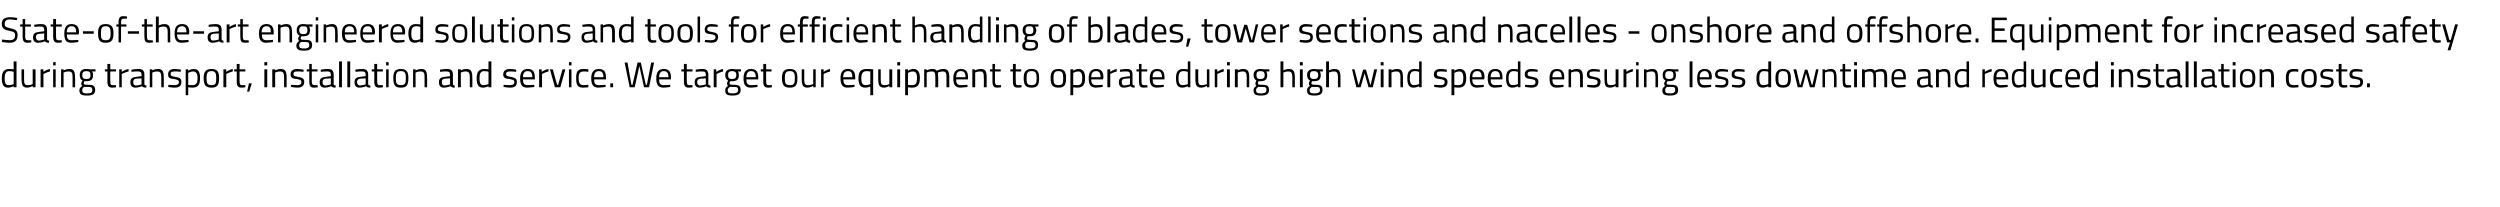
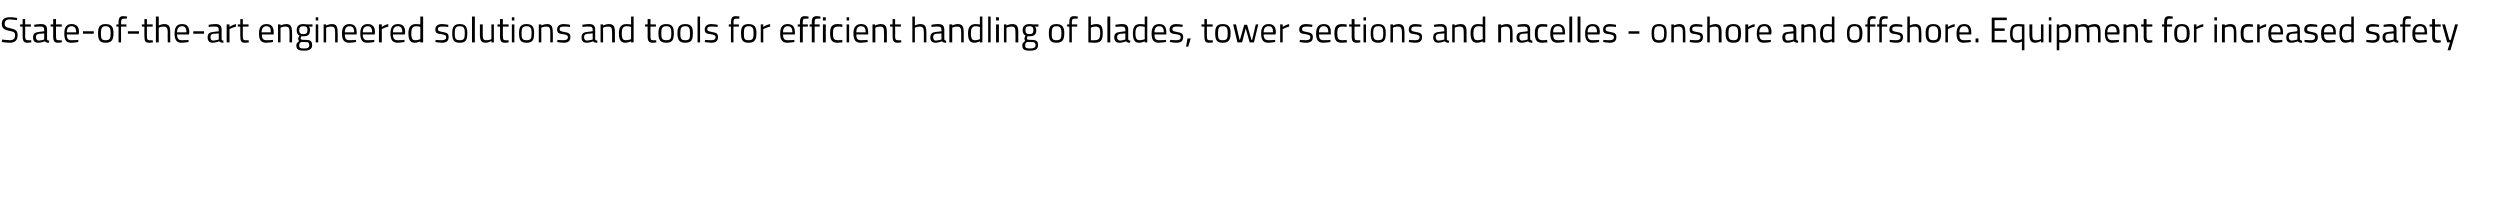
<svg xmlns="http://www.w3.org/2000/svg" version="1.1" width="696px" height="57.5px" viewBox="0 -4 696 57.5" style="top:-4px">
  <desc>State of the art engineered solutions and tools for efficient handling of blades, tower sections and nacelles onshore...</desc>
  <defs />
  <g id="Polygon34291">
-     <path d="m4.6 20.3h-.8v-.3s-.75.39-1.5.4c-1 0-1.8-.4-1.8-2.6c0-1.7.6-2.6 2.1-2.6c.4 0 1.1.1 1.2.1c.02.02 0-2.2 0-2.2h.8v7.2zm-.8-.9s.02-3.44 0-3.4c-.1-.1-.8-.2-1.2-.2c-1 0-1.3.7-1.3 2c0 1.7.5 1.9 1.1 1.9c.7.02 1.4-.3 1.4-.3zm6.1-4.1v5h-.8v-.4s-.72.49-1.5.5c-1.3 0-1.6-.7-1.6-2.5c-.04 0 0-2.6 0-2.6h.7v2.6c0 1.4.1 1.8 1.1 1.8c.7.02 1.3-.3 1.3-.3v-4.1h.8zm1.4 0h.8v.7s.83-.63 1.8-.8v.7c-.95.23-1.8.7-1.8.7v3.7h-.8v-5zm3.5 0h.7v5h-.7v-5zm0-2h.7v.9h-.7v-.9zm2.2 7v-5h.7v.3s.82-.41 1.6-.4c1.3 0 1.6.7 1.6 2.5c.05-.05 0 2.6 0 2.6h-.7v-2.6c0-1.3-.1-1.8-1.1-1.8c-.69-.04-1.4.3-1.4.3v4.1h-.7zm5.1.8c0-.5.3-.8.8-1.2c-.2-.1-.3-.4-.3-.7c0-.2.4-.8.4-.8c-.5-.2-.8-.6-.8-1.5c0-1.2.7-1.7 1.8-1.7c.5 0 1.1.1 1.1.1c-.01.02 1.5 0 1.5 0v.6h-1c.2.2.3.5.3 1c0 1.3-.6 1.7-1.9 1.7h-.5s-.2.4-.2.5c0 .4.1.5 1.3.5c1.4 0 1.9.3 1.9 1.5c0 1.1-.8 1.5-2.2 1.5c-1.6 0-2.2-.3-2.2-1.5zm1.3-.9c-.4.3-.5.5-.5.9c0 .7.2.9 1.4.9c1 0 1.4-.3 1.4-.9c0-.8-.3-.9-1.2-.9h-1.1zm1.8-3.3c0-.8-.3-1.1-1.2-1.1c-.7 0-1.1.3-1.1 1.1c0 .8.4 1.1 1.1 1.1c.9 0 1.2-.3 1.2-1.1zm5.5-1s-.02 2.43 0 2.4c0 1.1 0 1.4.7 1.4c.28.03.9 0 .9 0v.6s-.63.1-1 .1c-1 0-1.4-.4-1.4-1.8c.04-.03 0-2.7 0-2.7h-.7v-.6h.7v-1.5h.8v1.5h1.6v.6h-1.6zm2.5-.6h.7v.7s.9-.63 1.9-.8v.7c-.98.23-1.9.7-1.9.7v3.7h-.7v-5zm7 4.1c0 .3.2.4.6.4l-.1.6c-.5 0-.9-.1-1.2-.4c0 0-.9.4-1.8.4c-.9 0-1.4-.5-1.4-1.5c0-1 .5-1.4 1.6-1.5c-.04-.02 1.5-.2 1.5-.2c0 0 .03-.4 0-.4c0-.7-.3-.9-.9-.9c-.67-.05-1.9.1-1.9.1v-.6s1.11-.21 2-.2c1.1 0 1.6.5 1.6 1.6v2.6zm-2.3-1.5c-.6.1-.8.4-.8.9c0 .6.2 1 .8 1c.7-.04 1.5-.3 1.5-.3v-1.7s-1.45.14-1.5.1zm3.8 2.4v-5h.7v.3s.81-.41 1.5-.4c1.4 0 1.7.7 1.7 2.5c.04-.05 0 2.6 0 2.6h-.7v-2.6c0-1.3-.2-1.8-1.1-1.8c-.7-.04-1.4.3-1.4.3v4.1h-.7zm8.6-4.3s-1.06-.14-1.7-.1c-.6 0-1.1.1-1.1.7c0 .5.2.6 1.3.8c1.3.2 1.7.5 1.7 1.4c0 1.2-.7 1.6-1.9 1.6c-.7 0-1.8-.2-1.8-.2c.03 0 .1-.6.1-.6c0 0 1.11.12 1.6.1c.8 0 1.3-.2 1.3-.8c0-.6-.3-.7-1.4-.9c-1.1-.1-1.6-.3-1.6-1.3c0-1.1.8-1.5 1.8-1.5c.7 0 1.8.2 1.8.2c-.03-.02-.1.6-.1.6zm1.4-.7h.7v.4s.78-.51 1.5-.5c1.3 0 1.8.8 1.8 2.5c0 2-.6 2.7-2.2 2.7c-.4 0-.9-.1-1.1-.1c.03-.02 0 2.2 0 2.2h-.7v-7.2zm.7 1s.03 3.33 0 3.3c.2.1.7.1 1.1.1c1.1 0 1.5-.5 1.5-2c0-1.3-.5-1.8-1.2-1.8c-.67-.04-1.4.4-1.4.4zm8.6 1.4c0 1.9-.4 2.7-2.1 2.7c-1.7 0-2.2-.8-2.2-2.7c0-1.7.6-2.5 2.2-2.5c1.6 0 2.1.8 2.1 2.5zm-.8 0c0-1.4-.3-1.9-1.3-1.9c-1.1 0-1.4.5-1.4 1.9c0 1.5.2 2 1.4 2c1.2 0 1.3-.5 1.3-2zm2-2.4h.8v.7s.84-.63 1.8-.8v.7c-.94.23-1.8.7-1.8.7v3.7h-.8v-5zm4.5.6v2.4c0 1.1.1 1.4.7 1.4c.29.03.9 0 .9 0v.6s-.62.1-1 .1c-1 0-1.4-.4-1.4-1.8c.05-.03 0-2.7 0-2.7h-.7v-.6h.7v-1.5h.8v1.5h1.6v.6h-1.6zm2.6 3.3h.8l-.7 2.3h-.6l.5-2.3zm4.3-3.9h.8v5h-.8v-5zm0-2h.8v.9h-.8v-.9zm2.2 7v-5h.8v.3s.77-.41 1.5-.4c1.4 0 1.7.7 1.7 2.5v2.6h-.7s-.04-2.63 0-2.6c0-1.3-.2-1.8-1.1-1.8c-.74-.04-1.4.3-1.4.3v4.1h-.8zm8.7-4.3s-1.1-.14-1.7-.1c-.7 0-1.1.1-1.1.7c0 .5.2.6 1.3.8c1.2.2 1.7.5 1.7 1.4c0 1.2-.8 1.6-2 1.6c-.6 0-1.7-.2-1.7-.2v-.6s1.17.12 1.7.1c.8 0 1.2-.2 1.2-.8c0-.6-.2-.7-1.3-.9c-1.1-.1-1.7-.3-1.7-1.3c0-1.1.9-1.5 1.8-1.5c.8 0 1.8.2 1.8.2c.03-.02 0 .6 0 .6zm2.3-.1s.04 2.43 0 2.4c0 1.1.1 1.4.8 1.4c.24.03.8 0 .8 0l.1.6s-.67.1-1 .1c-1.1 0-1.4-.4-1.4-1.8v-2.7h-.7v-.6h.7v-1.5h.7v1.5h1.6v.6h-1.6zm6.1 3.5c0 .3.2.4.6.4l-.1.6c-.5 0-.9-.1-1.2-.4c0 0-.9.4-1.8.4c-.9 0-1.4-.5-1.4-1.5c0-1 .5-1.4 1.6-1.5c-.04-.02 1.5-.2 1.5-.2c0 0 .03-.4 0-.4c0-.7-.3-.9-.9-.9c-.67-.05-1.9.1-1.9.1v-.6s1.11-.21 2-.2c1.1 0 1.6.5 1.6 1.6v2.6zm-2.3-1.5c-.6.1-.8.4-.8.9c0 .6.2 1 .8 1c.7-.04 1.5-.3 1.5-.3v-1.7s-1.45.14-1.5.1zm3.8-4.8h.8v7.2h-.8v-7.2zm2.3 0h.8v7.2h-.8v-7.2zm5.8 6.3c0 .3.3.4.6.4v.6c-.6 0-.9-.1-1.2-.4c0 0-.9.4-1.8.4c-.9 0-1.4-.5-1.4-1.5c0-1 .5-1.4 1.5-1.5c-.01-.02 1.6-.2 1.6-.2c0 0-.04-.4 0-.4c0-.7-.3-.9-.9-.9c-.74-.05-1.9.1-1.9.1l-.1-.6s1.14-.21 2-.2c1.1 0 1.6.5 1.6 1.6v2.6zm-2.2-1.5c-.6.1-.9.4-.9.9c0 .6.3 1 .8 1c.73-.04 1.6-.3 1.6-.3v-1.7s-1.52.14-1.5.1zm4.7-2v2.4c0 1.1.1 1.4.7 1.4c.29.03.9 0 .9 0v.6s-.62.1-1 .1c-1 0-1.4-.4-1.4-1.8c.05-.03 0-2.7 0-2.7h-.7v-.6h.7v-1.5h.8v1.5h1.6v.6H105zm2.5-.6h.7v5h-.7v-5zm0-2h.7v.9h-.7v-.9zm6.2 4.4c0 1.9-.4 2.7-2.1 2.7c-1.7 0-2.1-.8-2.1-2.7c0-1.7.5-2.5 2.1-2.5c1.6 0 2.1.8 2.1 2.5zm-.7 0c0-1.4-.3-1.9-1.4-1.9c-1.1 0-1.4.5-1.4 1.9c0 1.5.2 2 1.4 2c1.2 0 1.4-.5 1.4-2zm2 2.6v-5h.7v.3s.82-.41 1.6-.4c1.3 0 1.6.7 1.6 2.5c.05-.05 0 2.6 0 2.6h-.7v-2.6c0-1.3-.1-1.8-1.1-1.8c-.69-.04-1.4.3-1.4.3v4.1h-.7zm11.1-.9c0 .3.2.4.5.4v.6c-.5 0-.9-.1-1.2-.4c0 0-.9.4-1.8.4c-.9 0-1.4-.5-1.4-1.5c0-1 .5-1.4 1.5-1.5c.05-.02 1.6-.2 1.6-.2c0 0 .02-.4 0-.4c0-.7-.3-.9-.9-.9c-.68-.05-1.9.1-1.9.1v-.6s1.1-.21 2-.2c1.1 0 1.6.5 1.6 1.6v2.6zm-2.3-1.5c-.6.1-.8.4-.8.9c0 .6.2 1 .7 1c.79-.04 1.6-.3 1.6-.3v-1.7s-1.46.14-1.5.1zm3.7 2.4v-5h.8v.3s.8-.41 1.5-.4c1.4 0 1.7.7 1.7 2.5c.03-.05 0 2.6 0 2.6h-.7v-2.6c0-1.3-.2-1.8-1.1-1.8c-.71-.04-1.4.3-1.4.3v4.1h-.8zm9.3 0h-.8v-.3s-.75.39-1.5.4c-1 0-1.8-.4-1.8-2.6c0-1.7.6-2.6 2.1-2.6c.4 0 1.1.1 1.2.1c.02.02 0-2.2 0-2.2h.8v7.2zm-.8-.9s.02-3.44 0-3.4c-.1-.1-.8-.2-1.2-.2c-1 0-1.3.7-1.3 2c0 1.7.5 1.9 1.1 1.9c.7.02 1.4-.3 1.4-.3zm7.7-3.4s-1.08-.14-1.7-.1c-.6 0-1.1.1-1.1.7c0 .5.2.6 1.3.8c1.2.2 1.7.5 1.7 1.4c0 1.2-.7 1.6-1.9 1.6c-.7 0-1.8-.2-1.8-.2v-.6s1.19.12 1.7.1c.8 0 1.3-.2 1.3-.8c0-.6-.3-.7-1.4-.9c-1.1-.1-1.7-.3-1.7-1.3c0-1.1.9-1.5 1.8-1.5c.8 0 1.8.2 1.8.2c.05-.02 0 .6 0 .6zm5 3.6l.1.6s-1.17.19-2 .2c-1.5 0-2-.9-2-2.6c0-1.9.9-2.6 2.1-2.6c1.4 0 2 .7 2 2.3c.04.03 0 .6 0 .6h-3.3c0 1.1.3 1.6 1.3 1.6c.76.03 1.8-.1 1.8-.1zm-.5-2.1c0-1.2-.4-1.7-1.3-1.7c-.8 0-1.3.5-1.3 1.7h2.6zm1.9-2.2h.7v.7s.92-.63 1.9-.8v.7c-.96.23-1.8.7-1.8.7v3.7h-.8v-5zm3.8 0l1.2 4.3h.3l1.2-4.3h.8l-1.4 5h-1.5l-1.4-5h.8zm4.5 0h.7v5h-.7v-5zm0-2h.7v.9h-.7v-.9zm5.4 2v.7s-.83-.14-1.2-.1c-1.2 0-1.5.5-1.5 1.8c0 1.5.3 2 1.5 2c.38.02 1.2-.1 1.2-.1v.7s-.92.09-1.4.1c-1.6 0-2-.7-2-2.7c0-1.8.5-2.5 2-2.5c.5-.01 1.4.1 1.4.1zm4.8 4.3v.6s-1.16.19-2 .2c-1.5 0-2-.9-2-2.6c0-1.9.9-2.6 2.1-2.6c1.4 0 2 .7 2 2.3c.05.03 0 .6 0 .6h-3.3c0 1.1.3 1.6 1.3 1.6c.77.03 1.9-.1 1.9-.1zm-.6-2.1c0-1.2-.4-1.7-1.3-1.7c-.8 0-1.3.5-1.3 1.7h2.6zm1.9 1.7h.8v1.1h-.8v-1.1zm4.8-5.8l1.1 6.2h.3l1.4-6.2h.9l1.4 6.2h.3l1.2-6.2h.8l-1.4 6.9h-1.4l-1.3-5.9l-1.3 5.9h-1.4l-1.4-6.9h.8zm11.9 6.2v.6s-1.09.19-1.9.2c-1.5 0-2-.9-2-2.6c0-1.9.8-2.6 2.1-2.6c1.3 0 2 .7 2 2.3c.02.03 0 .6 0 .6h-3.3c0 1.1.3 1.6 1.3 1.6c.74.03 1.8-.1 1.8-.1zm-.5-2.1c0-1.2-.4-1.7-1.3-1.7c-.8 0-1.3.5-1.3 1.7h2.6zm5.1-1.6v2.4c0 1.1.1 1.4.7 1.4c.29.03.9 0 .9 0v.6s-.62.1-1 .1c-1 0-1.4-.4-1.4-1.8c.05-.03 0-2.7 0-2.7h-.7v-.6h.7v-1.5h.8v1.5h1.6v.6h-1.6zm6 3.5c0 .3.3.4.6.4v.6c-.6 0-.9-.1-1.2-.4c0 0-.9.4-1.8.4c-.9 0-1.4-.5-1.4-1.5c0-1 .5-1.4 1.5-1.5c.01-.02 1.6-.2 1.6-.2c0 0-.02-.4 0-.4c0-.7-.3-.9-.9-.9c-.72-.05-1.9.1-1.9.1v-.6s1.06-.21 1.9-.2c1.1 0 1.6.5 1.6 1.6v2.6zm-2.2-1.5c-.6.1-.9.4-.9.9c0 .6.3 1 .8 1c.75-.04 1.6-.3 1.6-.3v-1.7s-1.5.14-1.5.1zm3.7-2.6h.7v.7s.92-.63 1.9-.8v.7c-.96.23-1.8.7-1.8.7v3.7h-.8v-5zm3.2 5.8c0-.5.2-.8.8-1.2c-.2-.1-.3-.4-.3-.7c0-.2.3-.8.3-.8c-.4-.2-.8-.6-.8-1.5c0-1.2.8-1.7 1.9-1.7c.5 0 1 .1 1 .1c.05.02 1.5 0 1.5 0v.6h-.9c.2.2.3.5.3 1c0 1.3-.6 1.7-1.9 1.7h-.5s-.2.4-.2.5c0 .4.1.5 1.2.5c1.4 0 1.9.3 1.9 1.5c0 1.1-.8 1.5-2.2 1.5c-1.6 0-2.1-.3-2.1-1.5zm1.3-.9c-.4.3-.6.5-.6.9c0 .7.3.9 1.4.9c1 0 1.5-.3 1.5-.9c0-.8-.3-.9-1.2-.9h-1.1zm1.8-3.3c0-.8-.4-1.1-1.2-1.1c-.8 0-1.1.3-1.1 1.1c0 .8.3 1.1 1.1 1.1c.8 0 1.2-.3 1.2-1.1zm5.9 2.7v.6s-1.09.19-1.9.2c-1.5 0-2-.9-2-2.6c0-1.9.8-2.6 2.1-2.6c1.3 0 2 .7 2 2.3c.02.03 0 .6 0 .6h-3.3c0 1.1.3 1.6 1.3 1.6c.74.03 1.8-.1 1.8-.1zm-.5-2.1c0-1.2-.4-1.7-1.3-1.7c-.8 0-1.3.5-1.3 1.7h2.6zm2.9-1.6s-.04 2.43 0 2.4c0 1.1 0 1.4.7 1.4c.26.03.9 0 .9 0v.6s-.65.1-1 .1c-1 0-1.4-.4-1.4-1.8c.02-.03 0-2.7 0-2.7h-.7v-.6h.7v-1.5h.8v1.5h1.5v.6h-1.5zm8.7 1.8c0 1.9-.4 2.7-2.1 2.7c-1.7 0-2.2-.8-2.2-2.7c0-1.7.6-2.5 2.2-2.5c1.6 0 2.1.8 2.1 2.5zm-.7 0c0-1.4-.3-1.9-1.4-1.9c-1.1 0-1.4.5-1.4 1.9c0 1.5.2 2 1.4 2c1.2 0 1.4-.5 1.4-2zm5.8-2.4v5h-.7v-.4s-.78.49-1.5.5c-1.4 0-1.7-.7-1.7-2.5v-2.6h.7s.05 2.59 0 2.6c0 1.4.2 1.8 1.1 1.8c.74.02 1.4-.3 1.4-.3v-4.1h.7zm1.5 0h.7v.7s.87-.63 1.8-.8v.7c-.91.23-1.8.7-1.8.7v3.7h-.7v-5zm9.3 4.3v.6s-1.11.19-1.9.2c-1.5 0-2-.9-2-2.6c0-1.9.8-2.6 2.1-2.6c1.3 0 2 .7 2 2.3v.6h-3.3c0 1.1.3 1.6 1.3 1.6c.72.03 1.8-.1 1.8-.1zm-.6-2.1c0-1.2-.3-1.7-1.2-1.7c-.9 0-1.3.5-1.4 1.7h2.6zm1.7.4c0-2 .6-2.7 2.4-2.7c.5 0 1.7.1 1.7.1c-.03-.01 0 7.2 0 7.2h-.8v-2.4s-.66.29-1.4.3c-1.3 0-1.9-.8-1.9-2.5zm.8 0c0 1.2.3 1.8 1.2 1.8c.7.02 1.3-.3 1.3-.3v-3.5l-.9-.1c-1.3 0-1.6.7-1.6 2.1zm8.6-2.6v5h-.8v-.4s-.7.49-1.4.5c-1.4 0-1.7-.7-1.7-2.5c-.02 0 0-2.6 0-2.6h.7s.02 2.59 0 2.6c0 1.4.1 1.8 1.1 1.8c.72.02 1.3-.3 1.3-.3v-4.1h.8zm1.4 0h.8v5h-.8v-5zm0-2h.8v.9h-.8v-.9zm2.2 2h.8v.4s.72-.51 1.5-.5c1.2 0 1.8.8 1.8 2.5c0 2-.7 2.7-2.2 2.7c-.5 0-1-.1-1.1-.1c-.03-.02 0 2.2 0 2.2h-.8v-7.2zm.8 1s-.03 3.33 0 3.3c.1.1.6.1 1.1.1c1.1 0 1.4-.5 1.4-2c0-1.3-.4-1.8-1.1-1.8c-.73-.04-1.4.4-1.4.4zm4.5 4v-5h.7v.3s.78-.41 1.5-.4c.7 0 1 .1 1.3.5c0 0 .9-.5 1.8-.5c1.3 0 1.7.6 1.7 2.5c-.04-.05 0 2.6 0 2.6h-.8s.02-2.63 0-2.6c0-1.3-.1-1.8-1-1.8c-.8 0-1.4.3-1.4.3c0 .3.1.9.1 1.5c-.02-.01 0 2.6 0 2.6h-.8s.04-2.59 0-2.6c0-1.4-.1-1.8-1-1.8c-.73-.04-1.4.3-1.4.3v4.1h-.7zm12-.7l.1.6s-1.17.19-2 .2c-1.5 0-2-.9-2-2.6c0-1.9.9-2.6 2.1-2.6c1.4 0 2 .7 2 2.3c.03.03 0 .6 0 .6h-3.3c0 1.1.3 1.6 1.3 1.6c.76.03 1.8-.1 1.8-.1zm-.5-2.1c0-1.2-.4-1.7-1.3-1.7c-.8 0-1.3.5-1.3 1.7h2.6zm1.9 2.8v-5h.7v.3s.85-.41 1.6-.4c1.4 0 1.7.7 1.7 2.5c-.02-.05 0 2.6 0 2.6h-.8s.05-2.63 0-2.6c0-1.3-.1-1.8-1-1.8c-.76-.04-1.4.3-1.4.3v4.1h-.8zm6.3-4.4s.04 2.43 0 2.4c0 1.1.1 1.4.8 1.4c.24.03.9 0 .9 0v.6s-.67.1-1 .1c-1 0-1.4-.4-1.4-1.8v-2.7h-.7v-.6h.7v-1.5h.7v1.5h1.6v.6H277zm5.8 0s-.05 2.43 0 2.4c0 1.1 0 1.4.7 1.4c.25.03.9 0 .9 0v.6s-.66.1-1 .1c-1 0-1.4-.4-1.4-1.8c.02-.03 0-2.7 0-2.7h-.7v-.6h.7v-1.5h.8v1.5h1.5v.6h-1.5zm6.5 1.8c0 1.9-.4 2.7-2.1 2.7c-1.7 0-2.2-.8-2.2-2.7c0-1.7.6-2.5 2.2-2.5c1.6 0 2.1.8 2.1 2.5zm-.7 0c0-1.4-.3-1.9-1.4-1.9c-1.1 0-1.4.5-1.4 1.9c0 1.5.2 2 1.4 2c1.2 0 1.4-.5 1.4-2zm8.2 0c0 1.9-.4 2.7-2.1 2.7c-1.7 0-2.2-.8-2.2-2.7c0-1.7.6-2.5 2.2-2.5c1.6 0 2.1.8 2.1 2.5zm-.8 0c0-1.4-.3-1.9-1.3-1.9c-1.1 0-1.4.5-1.4 1.9c0 1.5.2 2 1.4 2c1.2 0 1.3-.5 1.3-2zm2-2.4h.8v.4s.72-.51 1.5-.5c1.2 0 1.8.8 1.8 2.5c0 2-.7 2.7-2.2 2.7c-.5 0-1-.1-1.1-.1c-.03-.02 0 2.2 0 2.2h-.8v-7.2zm.8 1s-.03 3.33 0 3.3c.1.1.6.1 1.1.1c1.1 0 1.4-.5 1.4-2c0-1.3-.4-1.8-1.1-1.8c-.73-.04-1.4.4-1.4.4zm8.2 3.3v.6s-1.14.19-1.9.2c-1.5 0-2-.9-2-2.6c0-1.9.8-2.6 2.1-2.6c1.3 0 2 .7 2 2.3c-.03.03-.1.6-.1.6h-3.3c0 1.1.4 1.6 1.3 1.6c.79.03 1.9-.1 1.9-.1zm-.6-2.1c0-1.2-.4-1.7-1.2-1.7c-.9 0-1.4.5-1.4 1.7h2.6zm1.9-2.2h.8v.7s.85-.63 1.8-.8v.7c-.93.23-1.8.7-1.8.7v3.7h-.8v-5zm7 4.1c.1.3.3.4.6.4v.6c-.5 0-.9-.1-1.2-.4c0 0-.9.4-1.8.4c-.9 0-1.4-.5-1.4-1.5c0-1 .5-1.4 1.5-1.5c.01-.02 1.6-.2 1.6-.2c0 0-.02-.4 0-.4c0-.7-.3-.9-.9-.9c-.72-.05-1.9.1-1.9.1v-.6s1.06-.21 1.9-.2c1.2 0 1.6.5 1.6 1.6v2.6zm-2.2-1.5c-.6.1-.8.4-.8.9c0 .6.2 1 .7 1c.75-.04 1.6-.3 1.6-.3v-1.7s-1.5.14-1.5.1zm4.7-2v2.4c0 1.1.1 1.4.7 1.4c.31.03.9 0 .9 0l.1.6s-.7.1-1 .1c-1.1 0-1.4-.4-1.4-1.8c-.03-.03 0-2.7 0-2.7h-.7v-.6h.7v-1.5h.7v1.5h1.6v.6h-1.6zm6.2 3.7v.6s-1.11.19-1.9.2c-1.5 0-2-.9-2-2.6c0-1.9.8-2.6 2.1-2.6c1.3 0 2 .7 2 2.3v.6h-3.3c0 1.1.3 1.6 1.3 1.6c.72.03 1.8-.1 1.8-.1zm-.5-2.1c0-1.2-.4-1.7-1.3-1.7c-.9 0-1.3.5-1.3 1.7h2.6zm7.9 2.8h-.7v-.3s-.8.39-1.5.4c-1 0-1.8-.4-1.8-2.6c0-1.7.5-2.6 2-2.6c.5 0 1.1.1 1.3.1c-.03.02 0-2.2 0-2.2h.7v7.2zm-.7-.9s-.03-3.44 0-3.4c-.2-.1-.8-.2-1.2-.2c-1.1 0-1.4.7-1.4 2c0 1.7.6 1.9 1.1 1.9c.75.02 1.5-.3 1.5-.3zm6-4.1v5h-.7v-.4s-.77.49-1.5.5c-1.4 0-1.7-.7-1.7-2.5v-2.6h.8s-.04 2.59 0 2.6c0 1.4.1 1.8 1 1.8c.75.02 1.4-.3 1.4-.3v-4.1h.7zm1.5 0h.7v.7s.88-.63 1.8-.8v.7c-.9.23-1.8.7-1.8.7v3.7h-.7v-5zm3.4 0h.8v5h-.8v-5zm0-2h.8v.9h-.8v-.9zm2.2 7v-5h.8v.3s.77-.41 1.5-.4c1.4 0 1.7.7 1.7 2.5v2.6h-.7s-.04-2.63 0-2.6c0-1.3-.2-1.8-1.1-1.8c-.74-.04-1.4.3-1.4.3v4.1h-.8zm5.2.8c0-.5.2-.8.8-1.2c-.2-.1-.3-.4-.3-.7c0-.2.3-.8.3-.8c-.4-.2-.8-.6-.8-1.5c0-1.2.8-1.7 1.9-1.7c.5 0 1 .1 1 .1c.04.02 1.5 0 1.5 0v.6h-.9c.2.2.3.5.3 1c0 1.3-.6 1.7-1.9 1.7h-.5s-.2.4-.2.5c0 .4.1.5 1.2.5c1.4 0 1.9.3 1.9 1.5c0 1.1-.8 1.5-2.2 1.5c-1.6 0-2.1-.3-2.1-1.5zm1.3-.9c-.4.3-.6.5-.6.9c0 .7.3.9 1.4.9c1 0 1.5-.3 1.5-.9c0-.8-.3-.9-1.2-.9h-1.1zm1.8-3.3c0-.8-.4-1.1-1.2-1.1c-.8 0-1.1.3-1.1 1.1c0 .8.3 1.1 1.1 1.1c.8 0 1.2-.3 1.2-1.1zm4.4 3.4v-7.2h.8v2.5s.78-.41 1.5-.4c1.4 0 1.7.7 1.7 2.5v2.6h-.7s-.04-2.63 0-2.6c0-1.3-.2-1.8-1.1-1.8c-.72-.04-1.4.3-1.4.3v4.1h-.8zm5.4-5h.8v5h-.8v-5zm0-2h.8v.9h-.8v-.9zm2 7.8c0-.5.2-.8.8-1.2c-.2-.1-.3-.4-.3-.7c0-.2.3-.8.3-.8c-.4-.2-.8-.6-.8-1.5c0-1.2.8-1.7 1.9-1.7c.5 0 1 .1 1 .1c.04.02 1.5 0 1.5 0v.6h-.9c.2.2.3.5.3 1c0 1.3-.6 1.7-1.9 1.7h-.5s-.2.4-.2.5c0 .4.1.5 1.2.5c1.4 0 1.9.3 1.9 1.5c0 1.1-.8 1.5-2.2 1.5c-1.6 0-2.1-.3-2.1-1.5zm1.3-.9c-.4.3-.6.5-.6.9c0 .7.3.9 1.4.9c1 0 1.5-.3 1.5-.9c0-.8-.3-.9-1.2-.9h-1.1zm1.8-3.3c0-.8-.4-1.1-1.2-1.1c-.8 0-1.1.3-1.1 1.1c0 .8.3 1.1 1.1 1.1c.8 0 1.2-.3 1.2-1.1zm2.2 3.4v-7.2h.8v2.5s.78-.41 1.5-.4c1.4 0 1.7.7 1.7 2.5v2.6h-.7s-.04-2.63 0-2.6c0-1.3-.2-1.8-1.1-1.8c-.72-.04-1.4.3-1.4.3v4.1h-.8zm7.9-5l1.1 4.3h.1l1.2-4.2h.8l1.2 4.2h.1l1-4.3h.8l-1.2 5H381l-1.1-3.9l-1.1 3.9h-1.2l-1.2-5h.7zm7.3 0h.8v5h-.8v-5zm0-2h.8v.9h-.8v-.9zm2.2 7v-5h.8v.3s.76-.41 1.5-.4c1.4 0 1.7.7 1.7 2.5v2.6h-.7s-.05-2.63 0-2.6c0-1.3-.2-1.8-1.1-1.8c-.75-.04-1.4.3-1.4.3v4.1h-.8zm9.2 0h-.7v-.3s-.79.39-1.5.4c-1 0-1.8-.4-1.8-2.6c0-1.7.5-2.6 2.1-2.6c.4 0 1 .1 1.2.1c-.02.02 0-2.2 0-2.2h.7v7.2zm-.7-.9s-.02-3.44 0-3.4c-.2-.1-.8-.2-1.2-.2c-1.1 0-1.4.7-1.4 2c0 1.7.6 1.9 1.2 1.9c.66.02 1.4-.3 1.4-.3zm7.7-3.4s-1.12-.14-1.8-.1c-.6 0-1 .1-1 .7c0 .5.2.6 1.3.8c1.2.2 1.7.5 1.7 1.4c0 1.2-.8 1.6-2 1.6c-.6 0-1.7-.2-1.7-.2c-.03 0 0-.6 0-.6c0 0 1.15.12 1.7.1c.8 0 1.2-.2 1.2-.8c0-.6-.2-.7-1.3-.9c-1.2-.1-1.7-.3-1.7-1.3c0-1.1.9-1.5 1.8-1.5c.8 0 1.8.2 1.8.2v.6zm1.3-.7h.8v.4s.72-.51 1.5-.5c1.2 0 1.8.8 1.8 2.5c0 2-.7 2.7-2.2 2.7c-.5 0-1-.1-1.1-.1c-.03-.02 0 2.2 0 2.2h-.8v-7.2zm.8 1s-.03 3.33 0 3.3c.1.1.6.1 1.1.1c1.1 0 1.4-.5 1.4-2c0-1.3-.4-1.8-1.1-1.8c-.73-.04-1.4.4-1.4.4zm8.2 3.3v.6s-1.14.19-1.9.2c-1.5 0-2-.9-2-2.6c0-1.9.8-2.6 2.1-2.6c1.3 0 2 .7 2 2.3c-.03.03-.1.6-.1.6h-3.3c0 1.1.4 1.6 1.3 1.6c.79.03 1.9-.1 1.9-.1zm-.6-2.1c0-1.2-.4-1.7-1.2-1.7c-.9 0-1.4.5-1.4 1.7h2.6zm5.6 2.1l.1.6s-1.19.19-2 .2c-1.5 0-2-.9-2-2.6c0-1.9.8-2.6 2.1-2.6c1.3 0 2 .7 2 2.3c.02.03 0 .6 0 .6H415c0 1.1.3 1.6 1.3 1.6c.74.03 1.8-.1 1.8-.1zm-.5-2.1c0-1.2-.4-1.7-1.3-1.7c-.8 0-1.3.5-1.3 1.7h2.6zm5.7 2.8h-.7v-.3s-.78.39-1.5.4c-1 0-1.8-.4-1.8-2.6c0-1.7.5-2.6 2.1-2.6c.4 0 1 .1 1.2.1c-.01.02 0-2.2 0-2.2h.7v7.2zm-.7-.9s-.01-3.44 0-3.4c-.2-.1-.8-.2-1.2-.2c-1 0-1.4.7-1.4 2c0 1.7.6 1.9 1.2 1.9c.67.02 1.4-.3 1.4-.3zm5.5-3.4s-1.11-.14-1.7-.1c-.7 0-1.1.1-1.1.7c0 .5.2.6 1.3.8c1.2.2 1.7.5 1.7 1.4c0 1.2-.8 1.6-2 1.6c-.6 0-1.7-.2-1.7-.2c-.02 0 0-.6 0-.6c0 0 1.16.12 1.7.1c.8 0 1.2-.2 1.2-.8c0-.6-.2-.7-1.3-.9c-1.1-.1-1.7-.3-1.7-1.3c0-1.1.9-1.5 1.8-1.5c.8 0 1.8.2 1.8.2c.02-.02 0 .6 0 .6zm7.2 3.6v.6s-1.1.19-1.9.2c-1.5 0-2-.9-2-2.6c0-1.9.8-2.6 2.1-2.6c1.3 0 2 .7 2 2.3v.6h-3.3c0 1.1.3 1.6 1.3 1.6c.73.03 1.8-.1 1.8-.1zm-.5-2.1c0-1.2-.4-1.7-1.3-1.7c-.8 0-1.3.5-1.3 1.7h2.6zm1.9 2.8v-5h.7v.3s.83-.41 1.6-.4c1.4 0 1.7.7 1.7 2.5c-.04-.05 0 2.6 0 2.6h-.8s.02-2.63 0-2.6c0-1.3-.1-1.8-1.1-1.8c-.68-.04-1.4.3-1.4.3v4.1h-.7zm8.7-4.3s-1.14-.14-1.8-.1c-.6 0-1.1.1-1.1.7c0 .5.3.6 1.3.8c1.3.2 1.8.5 1.8 1.4c0 1.2-.8 1.6-2 1.6c-.6 0-1.7-.2-1.7-.2c-.05 0 0-.6 0-.6c0 0 1.13.12 1.6.1c.9 0 1.3-.2 1.3-.8c0-.6-.3-.7-1.3-.9c-1.2-.1-1.7-.3-1.7-1.3c0-1.1.9-1.5 1.8-1.5c.7 0 1.8.2 1.8.2v.6zm5.2-.7v5h-.8v-.4s-.73.49-1.5.5c-1.4 0-1.6-.7-1.6-2.5c-.05 0 0-2.6 0-2.6h.7v2.6c0 1.4.1 1.8 1.1 1.8c.69.02 1.3-.3 1.3-.3v-4.1h.8zm1.4 0h.8v.7s.82-.63 1.8-.8v.7c-.96.23-1.8.7-1.8.7v3.7h-.8v-5zm3.5 0h.7v5h-.7v-5zm0-2h.7v.9h-.7v-.9zm2.2 7v-5h.7v.3s.81-.41 1.6-.4c1.3 0 1.6.7 1.6 2.5c.04-.05 0 2.6 0 2.6h-.7v-2.6c0-1.3-.1-1.8-1.1-1.8c-.7-.04-1.4.3-1.4.3v4.1h-.7zm5.1.8c0-.5.3-.8.8-1.2c-.2-.1-.3-.4-.3-.7c0-.2.4-.8.4-.8c-.5-.2-.8-.6-.8-1.5c0-1.2.7-1.7 1.8-1.7c.5 0 1.1.1 1.1.1c-.02.02 1.5 0 1.5 0v.6h-1c.2.2.3.5.3 1c0 1.3-.6 1.7-1.9 1.7h-.5s-.2.4-.2.5c0 .4.1.5 1.3.5c1.4 0 1.9.3 1.9 1.5c0 1.1-.8 1.5-2.2 1.5c-1.6 0-2.2-.3-2.2-1.5zm1.3-.9c-.4.3-.5.5-.5.9c0 .7.2.9 1.4.9c1 0 1.4-.3 1.4-.9c0-.8-.3-.9-1.2-.9h-1.1zm1.8-3.3c0-.8-.3-1.1-1.2-1.1c-.7 0-1.1.3-1.1 1.1c0 .8.4 1.1 1.1 1.1c.9 0 1.2-.3 1.2-1.1zm4.5-3.8h.8v7.2h-.8v-7.2zm6 6.5v.6s-1.15.19-2 .2c-1.4 0-1.9-.9-1.9-2.6c0-1.9.8-2.6 2.1-2.6c1.3 0 2 .7 2 2.3c-.04.03-.1.6-.1.6h-3.3c0 1.1.4 1.6 1.3 1.6c.78.03 1.9-.1 1.9-.1zm-.6-2.1c0-1.2-.4-1.7-1.2-1.7c-.9 0-1.4.5-1.4 1.7h2.6zm5.3-1.5s-1.16-.14-1.8-.1c-.6 0-1.1.1-1.1.7c0 .5.3.6 1.3.8c1.3.2 1.7.5 1.7 1.4c0 1.2-.7 1.6-1.9 1.6c-.6 0-1.8-.2-1.8-.2c.03 0 .1-.6.1-.6c0 0 1.11.12 1.6.1c.8 0 1.3-.2 1.3-.8c0-.6-.3-.7-1.4-.9c-1.1-.1-1.6-.3-1.6-1.3c0-1.1.9-1.5 1.8-1.5c.7 0 1.8.2 1.8.2c-.03-.02 0 .6 0 .6zm4.6 0s-1.11-.14-1.7-.1c-.7 0-1.1.1-1.1.7c0 .5.2.6 1.3.8c1.2.2 1.7.5 1.7 1.4c0 1.2-.8 1.6-2 1.6c-.6 0-1.7-.2-1.7-.2c-.02 0 0-.6 0-.6c0 0 1.16.12 1.7.1c.8 0 1.2-.2 1.2-.8c0-.6-.2-.7-1.3-.9c-1.1-.1-1.7-.3-1.7-1.3c0-1.1.9-1.5 1.8-1.5c.8 0 1.8.2 1.8.2c.02-.02 0 .6 0 .6zm7.4 4.3h-.8v-.3s-.74.39-1.5.4c-1 0-1.8-.4-1.8-2.6c0-1.7.6-2.6 2.1-2.6c.4 0 1.1.1 1.2.1c.03.02 0-2.2 0-2.2h.8v7.2zm-.8-.9s.03-3.44 0-3.4c-.1-.1-.7-.2-1.2-.2c-1 0-1.3.7-1.3 2c0 1.7.5 1.9 1.1 1.9c.71.02 1.4-.3 1.4-.3zm6.3-1.7c0 1.9-.5 2.7-2.2 2.7c-1.6 0-2.1-.8-2.1-2.7c0-1.7.6-2.5 2.1-2.5c1.6 0 2.2.8 2.2 2.5zm-.8 0c0-1.4-.3-1.9-1.4-1.9c-1 0-1.3.5-1.3 1.9c0 1.5.2 2 1.3 2c1.2 0 1.4-.5 1.4-2zm2.3-2.4l1 4.3h.2l1.2-4.2h.7l1.2 4.2h.2l1-4.3h.7l-1.1 5h-1.3l-1.1-3.9l-1 3.9h-1.3l-1.2-5h.8zm7.3 5v-5h.7v.3s.82-.41 1.6-.4c1.3 0 1.6.7 1.6 2.5c.05-.05 0 2.6 0 2.6h-.7v-2.6c0-1.3-.1-1.8-1.1-1.8c-.69-.04-1.4.3-1.4.3v4.1h-.7zm6.3-4.4v2.4c0 1.1.1 1.4.7 1.4c.31.03.9 0 .9 0l.1.6s-.7.1-1.1.1c-1 0-1.3-.4-1.3-1.8c-.03-.03 0-2.7 0-2.7h-.7v-.6h.7v-1.5h.7v1.5h1.6v.6h-1.6zm2.5-.6h.8v5h-.8v-5zm0-2h.8v.9h-.8v-.9zm2.2 7v-5h.7v.3s.8-.41 1.5-.4c.7 0 1.1.1 1.3.5c0 0 .9-.5 1.8-.5c1.4 0 1.7.6 1.7 2.5c-.02-.05 0 2.6 0 2.6h-.8s.03-2.63 0-2.6c0-1.3-.1-1.8-1-1.8c-.8 0-1.4.3-1.4.3c.1.3.1.9.1 1.5v2.6h-.7s-.05-2.59 0-2.6c0-1.4-.2-1.8-1.1-1.8c-.71-.04-1.3.3-1.3.3v4.1h-.8zm12.1-.7v.6s-1.16.19-2 .2c-1.5 0-1.9-.9-1.9-2.6c0-1.9.8-2.6 2-2.6c1.4 0 2 .7 2 2.3c.05.03 0 .6 0 .6h-3.3c0 1.1.3 1.6 1.3 1.6c.77.03 1.9-.1 1.9-.1zm-.6-2.1c0-1.2-.4-1.7-1.3-1.7c-.8 0-1.3.5-1.3 1.7h2.6zm7.6 1.9c.1.3.3.4.6.4v.6c-.5 0-.9-.1-1.2-.4c0 0-.9.4-1.8.4c-.9 0-1.4-.5-1.4-1.5c0-1 .5-1.4 1.5-1.5c.03-.02 1.6-.2 1.6-.2v-.4c0-.7-.3-.9-.9-.9c-.7-.05-1.9.1-1.9.1v-.6s1.08-.21 1.9-.2c1.2 0 1.6.5 1.6 1.6v2.6zm-2.2-1.5c-.6.1-.8.4-.8.9c0 .6.2 1 .7 1c.77-.04 1.6-.3 1.6-.3v-1.7s-1.48.14-1.5.1zm3.7 2.4v-5h.8v.3s.78-.41 1.5-.4c1.4 0 1.7.7 1.7 2.5v2.6h-.7s-.03-2.63 0-2.6c0-1.3-.2-1.8-1.1-1.8c-.73-.04-1.4.3-1.4.3v4.1h-.8zm9.2 0h-.7v-.3s-.77.39-1.5.4c-1 0-1.8-.4-1.8-2.6c0-1.7.5-2.6 2.1-2.6c.4 0 1.1.1 1.2.1v-2.2h.7v7.2zm-.7-.9V16c-.2-.1-.8-.2-1.2-.2c-1 0-1.4.7-1.4 2c0 1.7.6 1.9 1.2 1.9c.68.02 1.4-.3 1.4-.3zm4.4-4.1h.7v.7s.9-.63 1.9-.8v.7c-.98.23-1.9.7-1.9.7v3.7h-.7v-5zm7 4.3l.1.6s-1.18.19-2 .2c-1.5 0-2-.9-2-2.6c0-1.9.8-2.6 2.1-2.6c1.4 0 2 .7 2 2.3c.03.03 0 .6 0 .6h-3.3c0 1.1.3 1.6 1.3 1.6c.75.03 1.8-.1 1.8-.1zm-.5-2.1c0-1.2-.4-1.7-1.3-1.7c-.8 0-1.3.5-1.3 1.7h2.6zm5.7 2.8h-.7v-.3s-.77.39-1.5.4c-1 0-1.8-.4-1.8-2.6c0-1.7.5-2.6 2.1-2.6c.4 0 1.1.1 1.2.1v-2.2h.7v7.2zm-.7-.9V16c-.2-.1-.8-.2-1.2-.2c-1 0-1.4.7-1.4 2c0 1.7.6 1.9 1.2 1.9c.68.02 1.4-.3 1.4-.3zm6.1-4.1v5h-.8v-.4s-.74.49-1.5.5c-1.4 0-1.7-.7-1.7-2.5c.04 0 0-2.6 0-2.6h.8v2.6c0 1.4.1 1.8 1 1.8c.78.02 1.4-.3 1.4-.3v-4.1h.8zm4.6 0v.7s-.8-.14-1.2-.1c-1.1 0-1.4.5-1.4 1.8c0 1.5.2 2 1.4 2c.41.02 1.2-.1 1.2-.1v.7s-.89.09-1.4.1c-1.5 0-2-.7-2-2.7c0-1.8.6-2.5 2.1-2.5c.43-.01 1.3.1 1.3.1zm4.8 4.3v.6s-1.13.19-1.9.2c-1.5 0-2-.9-2-2.6c0-1.9.8-2.6 2.1-2.6c1.3 0 2 .7 2 2.3c-.02.03-.1.6-.1.6h-3.3c0 1.1.4 1.6 1.3 1.6c.8.03 1.9-.1 1.9-.1zm-.6-2.1c0-1.2-.4-1.7-1.2-1.7c-.9 0-1.4.5-1.4 1.7h2.6zm5.8 2.8h-.8v-.3s-.72.39-1.5.4c-1 0-1.8-.4-1.8-2.6c0-1.7.6-2.6 2.1-2.6c.4 0 1.1.1 1.2.1c.05.02 0-2.2 0-2.2h.8v7.2zm-.8-.9s.05-3.44 0-3.4c-.1-.1-.7-.2-1.1-.2c-1.1 0-1.4.7-1.4 2c0 1.7.5 1.9 1.1 1.9c.73.02 1.4-.3 1.4-.3zm4.4-4.1h.8v5h-.8v-5zm0-2h.8v.9h-.8v-.9zm2.2 7v-5h.8v.3s.78-.41 1.5-.4c1.4 0 1.7.7 1.7 2.5v2.6h-.7s-.03-2.63 0-2.6c0-1.3-.2-1.8-1.1-1.8c-.73-.04-1.4.3-1.4.3v4.1h-.8zm8.7-4.3s-1.09-.14-1.7-.1c-.7 0-1.1.1-1.1.7c0 .5.2.6 1.3.8c1.2.2 1.7.5 1.7 1.4c0 1.2-.7 1.6-1.9 1.6c-.7 0-1.8-.2-1.8-.2v-.6s1.18.12 1.7.1c.8 0 1.2-.2 1.2-.8c0-.6-.2-.7-1.3-.9c-1.1-.1-1.7-.3-1.7-1.3c0-1.1.9-1.5 1.8-1.5c.8 0 1.8.2 1.8.2c.04-.02 0 .6 0 .6zm2.3-.1s.05 2.43 0 2.4c0 1.1.1 1.4.8 1.4c.25.03.9 0 .9 0v.6s-.66.1-1 .1c-1 0-1.4-.4-1.4-1.8v-2.7h-.7v-.6h.7v-1.5h.7v1.5h1.6v.6h-1.6zm6.1 3.5c0 .3.2.4.6.4l-.1.6c-.5 0-.9-.1-1.2-.4c0 0-.9.4-1.8.4c-.9 0-1.4-.5-1.4-1.5c0-1 .5-1.4 1.6-1.5c-.03-.02 1.5-.2 1.5-.2c0 0 .04-.4 0-.4c0-.7-.3-.9-.9-.9c-.66-.05-1.9.1-1.9.1v-.6s1.12-.21 2-.2c1.1 0 1.6.5 1.6 1.6v2.6zm-2.2-1.5c-.7.1-.9.4-.9.9c0 .6.3 1 .8 1c.71-.04 1.5-.3 1.5-.3v-1.7s-1.44.14-1.4.1zm3.7-4.8h.8v7.2h-.8v-7.2zm2.3 0h.8v7.2h-.8v-7.2zm5.8 6.3c0 .3.3.4.6.4v.6c-.6 0-.9-.1-1.2-.4c0 0-.9.4-1.8.4c-.9 0-1.4-.5-1.4-1.5c0-1 .5-1.4 1.5-1.5c0-.02 1.6-.2 1.6-.2c0 0-.03-.4 0-.4c0-.7-.3-.9-.9-.9c-.73-.05-1.9.1-1.9.1l-.1-.6s1.15-.21 2-.2c1.1 0 1.6.5 1.6 1.6v2.6zm-2.2-1.5c-.6.1-.9.4-.9.9c0 .6.3 1 .8 1c.74-.04 1.6-.3 1.6-.3v-1.7s-1.51.14-1.5.1zm4.7-2v2.4c0 1.1.1 1.4.7 1.4c.3.03.9 0 .9 0l.1.6s-.71.1-1.1.1c-1 0-1.3-.4-1.3-1.8c-.04-.03 0-2.7 0-2.7h-.8v-.6h.8v-1.5h.7v1.5h1.6v.6h-1.6zm2.5-.6h.8v5h-.8v-5zm0-2h.8v.9h-.8v-.9zm6.3 4.4c0 1.9-.5 2.7-2.2 2.7c-1.7 0-2.1-.8-2.1-2.7c0-1.7.5-2.5 2.1-2.5c1.6 0 2.2.8 2.2 2.5zm-.8 0c0-1.4-.3-1.9-1.4-1.9c-1 0-1.4.5-1.4 1.9c0 1.5.2 2 1.4 2c1.2 0 1.4-.5 1.4-2zm2 2.6v-5h.7v.3s.83-.41 1.6-.4c1.3 0 1.7.7 1.7 2.5c-.04-.05 0 2.6 0 2.6h-.8s.02-2.63 0-2.6c0-1.3-.1-1.8-1.1-1.8c-.68-.04-1.4.3-1.4.3v4.1h-.7zm10.8-5l-.1.7s-.75-.14-1.1-.1c-1.2 0-1.5.5-1.5 1.8c0 1.5.2 2 1.5 2c.36.02 1.2-.1 1.2-.1v.7s-.94.09-1.4.1c-1.6 0-2.1-.7-2.1-2.7c0-1.8.6-2.5 2.1-2.5c.48-.01 1.4.1 1.4.1zm5.1 2.4c0 1.9-.4 2.7-2.1 2.7c-1.7 0-2.2-.8-2.2-2.7c0-1.7.6-2.5 2.2-2.5c1.6 0 2.1.8 2.1 2.5zm-.8 0c0-1.4-.3-1.9-1.3-1.9c-1.1 0-1.4.5-1.4 1.9c0 1.5.2 2 1.4 2c1.2 0 1.3-.5 1.3-2zm5.3-1.7s-1.06-.14-1.7-.1c-.6 0-1.1.1-1.1.7c0 .5.2.6 1.3.8c1.3.2 1.7.5 1.7 1.4c0 1.2-.7 1.6-1.9 1.6c-.7 0-1.8-.2-1.8-.2c.03 0 .1-.6.1-.6c0 0 1.11.12 1.6.1c.8 0 1.3-.2 1.3-.8c0-.6-.3-.7-1.4-.9c-1.1-.1-1.6-.3-1.6-1.3c0-1.1.8-1.5 1.8-1.5c.7 0 1.8.2 1.8.2c-.03-.02-.1.6-.1.6zm2.4-.1s-.02 2.43 0 2.4c0 1.1 0 1.4.7 1.4c.28.03.9 0 .9 0v.6s-.63.1-1 .1c-1 0-1.4-.4-1.4-1.8c.04-.03 0-2.7 0-2.7h-.7v-.6h.7v-1.5h.8v1.5h1.6v.6h-1.6zm5.8.1s-1.1-.14-1.7-.1c-.7 0-1.1.1-1.1.7c0 .5.2.6 1.3.8c1.2.2 1.7.5 1.7 1.4c0 1.2-.8 1.6-2 1.6c-.6 0-1.7-.2-1.7-.2v-.6s1.17.12 1.7.1c.8 0 1.2-.2 1.2-.8c0-.6-.2-.7-1.3-.9c-1.1-.1-1.7-.3-1.7-1.3c0-1.1.9-1.5 1.8-1.5c.8 0 1.8.2 1.8.2c.03-.02 0 .6 0 .6zm1.3 3.2h.8v1.1h-.8v-1.1z" stroke="none" fill="#000" />
-   </g>
+     </g>
  <g id="Polygon34290">
    <path d="m4.7 1.6s-1.36-.16-1.9-.2c-1 0-1.5.4-1.5 1.2c0 .9.4 1 1.7 1.3c1.3.3 1.9.6 1.9 1.9c0 1.5-.8 2.1-2.2 2.1c-.8 0-2.2-.2-2.2-.2c.04-.04.1-.7.1-.7c0 0 1.38.2 2.1.2c1 0 1.5-.4 1.5-1.4c0-.8-.4-1-1.6-1.2c-1.4-.3-2.1-.7-2.1-2C.5 1.3 1.4.8 2.7.8c.83-.04 2.1.2 2.1.2l-.1.6zM7 3.4s.05 2.43 0 2.4c0 1.1.1 1.4.8 1.4c.25.03.9 0 .9 0v.6s-.66.1-1 .1c-1 0-1.4-.4-1.4-1.8V3.4h-.7v-.6h.7V1.3h.7v1.5h1.6v.6H7zm6.1 3.5c0 .3.2.4.6.4l-.1.6c-.5 0-.9-.1-1.1-.4c0 0-.9.4-1.9.4c-.9 0-1.4-.5-1.4-1.5c0-1 .5-1.4 1.6-1.5c-.03-.02 1.5-.2 1.5-.2c0 0 .04-.4 0-.4c0-.7-.3-.9-.9-.9c-.66-.05-1.8.1-1.8.1l-.1-.6s1.12-.21 2-.2c1.1 0 1.6.5 1.6 1.6v2.6zm-2.2-1.5c-.7.1-.9.4-.9.9c0 .6.3 1 .8 1c.71-.04 1.5-.3 1.5-.3V5.3s-1.44.14-1.4.1zm4.7-2s-.03 2.43 0 2.4c0 1.1 0 1.4.7 1.4c.27.03.9 0 .9 0v.6s-.64.1-1 .1c-1 0-1.4-.4-1.4-1.8c.03-.03 0-2.7 0-2.7h-.7v-.6h.7V1.3h.8v1.5h1.6v.6h-1.6zm6.2 3.7v.6s-1.15.19-2 .2c-1.5 0-1.9-.9-1.9-2.6c0-1.9.8-2.6 2-2.6c1.4 0 2.1.7 2.1 2.3c-.04.03-.1.6-.1.6h-3.3c0 1.1.3 1.6 1.3 1.6c.78.03 1.9-.1 1.9-.1zM21.2 5c0-1.2-.4-1.7-1.3-1.7c-.8 0-1.3.5-1.3 1.7h2.6zm1.9-.3h3v.7h-3v-.7zm8.5.5c0 1.9-.5 2.7-2.2 2.7c-1.7 0-2.1-.8-2.1-2.7c0-1.7.5-2.5 2.1-2.5c1.6 0 2.2.8 2.2 2.5zm-.8 0c0-1.4-.3-1.9-1.4-1.9c-1 0-1.3.5-1.3 1.9c0 1.5.1 2 1.3 2c1.2 0 1.4-.5 1.4-2zm2.9 2.6h-.7V3.4h-.6v-.6h.6v-.5c0-1.4.4-1.8 1.3-1.8c.4 0 1.1.1 1.1.1c-.04-.02-.1.6-.1.6c0 0-.51-.02-.8 0c-.6 0-.8.2-.8 1.2c.05-.05 0 .4 0 .4h1.5v.6h-1.5v4.4zm1.9-3.1h3.1v.7h-3.1v-.7zm5.3-1.3v2.4c0 1.1.1 1.4.7 1.4c.31.03.9 0 .9 0l.1.6s-.7.1-1.1.1c-1 0-1.3-.4-1.3-1.8c-.03-.03 0-2.7 0-2.7h-.7v-.6h.7V1.3h.7v1.5h1.6v.6h-1.6zm2.5 4.4V.6h.8v2.5s.77-.41 1.5-.4c1.4 0 1.7.7 1.7 2.5v2.6h-.7s-.05-2.63 0-2.6c0-1.3-.2-1.8-1.1-1.8c-.73-.04-1.4.3-1.4.3v4.1h-.8zm9.1-.7v.6s-1.14.19-2 .2c-1.4 0-1.9-.9-1.9-2.6c0-1.9.8-2.6 2.1-2.6c1.3 0 2 .7 2 2.3c-.03.03-.1.6-.1.6h-3.3c0 1.1.4 1.6 1.3 1.6c.79.03 1.9-.1 1.9-.1zM51.9 5c0-1.2-.4-1.7-1.2-1.7c-.9 0-1.4.5-1.4 1.7h2.6zm1.9-.3h3v.7h-3v-.7zm7.9 2.2c0 .3.2.4.5.4v.6c-.5 0-.9-.1-1.2-.4c0 0-.9.4-1.8.4c-.9 0-1.4-.5-1.4-1.5c0-1 .5-1.4 1.5-1.5c.05-.02 1.6-.2 1.6-.2c0 0 .02-.4 0-.4c0-.7-.3-.9-.9-.9c-.68-.05-1.9.1-1.9.1v-.6s1.1-.21 2-.2c1.1 0 1.6.5 1.6 1.6v2.6zm-2.3-1.5c-.6.1-.8.4-.8.9c0 .6.2 1 .7 1c.79-.04 1.6-.3 1.6-.3V5.3s-1.46.14-1.5.1zm3.7-2.6h.8v.7s.86-.63 1.8-.8v.7c-.92.23-1.8.7-1.8.7v3.7h-.8v-5zm4.5.6v2.4c0 1.1.1 1.4.7 1.4c.31.03.9 0 .9 0l.1.6s-.7.1-1.1.1c-1 0-1.3-.4-1.3-1.8c-.03-.03 0-2.7 0-2.7h-.7v-.6h.7V1.3h.7v1.5h1.6v.6h-1.6zM76 7.1v.6s-1.11.19-1.9.2c-1.5 0-2-.9-2-2.6c0-1.9.8-2.6 2.1-2.6c1.3 0 2 .7 2 2.3v.6h-3.3c0 1.1.3 1.6 1.3 1.6c.72.03 1.8-.1 1.8-.1zM75.4 5c0-1.2-.3-1.7-1.2-1.7c-.9 0-1.3.5-1.4 1.7h2.6zm2 2.8v-5h.7v.3s.82-.41 1.6-.4c1.3 0 1.6.7 1.6 2.5c.05-.05 0 2.6 0 2.6h-.7V5.2c0-1.3-.1-1.8-1.1-1.8c-.69-.04-1.4.3-1.4.3v4.1h-.7zm5.1.8c0-.5.3-.8.8-1.2c-.2-.1-.3-.4-.3-.7c0-.2.4-.8.4-.8c-.5-.2-.8-.6-.8-1.5c0-1.2.7-1.7 1.8-1.7c.5 0 1.1.1 1.1.1c-.01.02 1.5 0 1.5 0v.6h-1c.2.2.3.5.3 1c0 1.3-.6 1.7-1.9 1.7h-.5s-.2.4-.2.5c0 .4.1.5 1.3.5c1.4 0 1.9.3 1.9 1.5c0 1.1-.8 1.5-2.2 1.5c-1.6 0-2.2-.3-2.2-1.5zm1.3-.9c-.4.3-.5.5-.5.9c0 .7.2.9 1.4.9c1 0 1.4-.3 1.4-.9c0-.8-.3-.9-1.2-.9h-1.1zm1.8-3.3c0-.8-.3-1.1-1.2-1.1c-.7 0-1.1.3-1.1 1.1c0 .8.4 1.1 1.1 1.1c.9 0 1.2-.3 1.2-1.1zm2.3-1.6h.7v5h-.7v-5zm0-2h.7v.9h-.7v-.9zm2.2 7v-5h.7v.3s.82-.41 1.6-.4c1.3 0 1.6.7 1.6 2.5c.05-.05 0 2.6 0 2.6h-.7V5.2c0-1.3-.1-1.8-1.1-1.8c-.69-.04-1.4.3-1.4.3v4.1h-.7zm9-.7v.6s-1.09.19-1.9.2c-1.5 0-2-.9-2-2.6c0-1.9.8-2.6 2.1-2.6c1.3 0 2 .7 2 2.3c.02.03 0 .6 0 .6H96c0 1.1.3 1.6 1.3 1.6c.74.03 1.8-.1 1.8-.1zM98.6 5c0-1.2-.4-1.7-1.3-1.7c-.8 0-1.3.5-1.3 1.7h2.6zm5.6 2.1v.6s-1.14.19-2 .2c-1.4 0-1.9-.9-1.9-2.6c0-1.9.8-2.6 2.1-2.6c1.3 0 2 .7 2 2.3c-.03.03-.1.6-.1.6H101c0 1.1.4 1.6 1.3 1.6c.79.03 1.9-.1 1.9-.1zm-.6-2.1c0-1.2-.4-1.7-1.2-1.7c-.9 0-1.4.5-1.4 1.7h2.6zm1.9-2.2h.8v.7s.85-.63 1.8-.8v.7c-.93.23-1.8.7-1.8.7v3.7h-.8v-5zm7.1 4.3v.6s-1.13.19-1.9.2c-1.5 0-2-.9-2-2.6c0-1.9.8-2.6 2.1-2.6c1.3 0 2 .7 2 2.3c-.02.03-.1.6-.1.6h-3.3c0 1.1.4 1.6 1.3 1.6c.8.03 1.9-.1 1.9-.1zM112 5c0-1.2-.4-1.7-1.2-1.7c-.9 0-1.4.5-1.4 1.7h2.6zm5.8 2.8h-.8v-.3s-.72.39-1.5.4c-1 0-1.8-.4-1.8-2.6c0-1.7.6-2.6 2.1-2.6c.4 0 1.1.1 1.2.1c.05.02 0-2.2 0-2.2h.8v7.2zm-.8-.9s.05-3.44 0-3.4c-.1-.1-.7-.2-1.1-.2c-1.1 0-1.4.7-1.4 2c0 1.7.5 1.9 1.1 1.9c.73.02 1.4-.3 1.4-.3zm7.8-3.4s-1.15-.14-1.8-.1c-.6 0-1.1.1-1.1.7c0 .5.3.6 1.3.8c1.3.2 1.7.5 1.7 1.4c0 1.2-.7 1.6-1.9 1.6c-.6 0-1.8-.2-1.8-.2c.04 0 .1-.6.1-.6c0 0 1.12.12 1.6.1c.8 0 1.3-.2 1.3-.8c0-.6-.3-.7-1.4-.9c-1.1-.1-1.6-.3-1.6-1.3c0-1.1.9-1.5 1.8-1.5c.7 0 1.8.2 1.8.2c-.02-.02 0 .6 0 .6zm5.3 1.7c0 1.9-.4 2.7-2.1 2.7c-1.7 0-2.1-.8-2.1-2.7c0-1.7.5-2.5 2.1-2.5c1.6 0 2.1.8 2.1 2.5zm-.7 0c0-1.4-.3-1.9-1.4-1.9c-1.1 0-1.4.5-1.4 1.9c0 1.5.2 2 1.4 2c1.2 0 1.4-.5 1.4-2zm2-4.6h.8v7.2h-.8V.6zm6.1 2.2v5h-.7v-.4s-.75.49-1.5.5c-1.4 0-1.7-.7-1.7-2.5c.03 0 0-2.6 0-2.6h.8s-.02 2.59 0 2.6c0 1.4.1 1.8 1 1.8c.77.02 1.4-.3 1.4-.3V2.8h.7zm2.5.6v2.4c0 1.1.1 1.4.7 1.4c.29.03.9 0 .9 0v.6s-.62.1-1 .1c-1 0-1.4-.4-1.4-1.8c.05-.03 0-2.7 0-2.7h-.7v-.6h.7V1.3h.8v1.5h1.6v.6H140zm2.5-.6h.7v5h-.7v-5zm0-2h.7v.9h-.7v-.9zm6.2 4.4c0 1.9-.4 2.7-2.1 2.7c-1.7 0-2.1-.8-2.1-2.7c0-1.7.5-2.5 2.1-2.5c1.6 0 2.1.8 2.1 2.5zm-.7 0c0-1.4-.3-1.9-1.4-1.9c-1.1 0-1.4.5-1.4 1.9c0 1.5.2 2 1.4 2c1.2 0 1.4-.5 1.4-2zm2 2.6v-5h.7v.3s.82-.41 1.6-.4c1.3 0 1.6.7 1.6 2.5c.05-.05 0 2.6 0 2.6h-.7V5.2c0-1.3-.1-1.8-1.1-1.8c-.69-.04-1.4.3-1.4.3v4.1h-.7zm8.7-4.3s-1.15-.14-1.8-.1c-.6 0-1.1.1-1.1.7c0 .5.3.6 1.3.8c1.3.2 1.7.5 1.7 1.4c0 1.2-.7 1.6-1.9 1.6c-.6 0-1.8-.2-1.8-.2c.04 0 .1-.6.1-.6c0 0 1.12.12 1.6.1c.8 0 1.3-.2 1.3-.8c0-.6-.3-.7-1.4-.9c-1.1-.1-1.6-.3-1.6-1.3c0-1.1.9-1.5 1.8-1.5c.7 0 1.8.2 1.8.2c-.02-.02 0 .6 0 .6zm7 3.4c0 .3.3.4.6.4v.6c-.6 0-.9-.1-1.2-.4c0 0-.9.4-1.8.4c-.9 0-1.4-.5-1.4-1.5c0-1 .5-1.4 1.5-1.5c0-.02 1.6-.2 1.6-.2c0 0-.03-.4 0-.4c0-.7-.3-.9-.9-.9c-.73-.05-1.9.1-1.9.1l-.1-.6s1.15-.21 2-.2c1.1 0 1.6.5 1.6 1.6v2.6zm-2.2-1.5c-.6.1-.9.4-.9.9c0 .6.3 1 .8 1c.74-.04 1.6-.3 1.6-.3V5.3s-1.51.14-1.5.1zm3.7 2.4v-5h.7v.3s.85-.41 1.6-.4c1.4 0 1.7.7 1.7 2.5c-.02-.05 0 2.6 0 2.6h-.8s.04-2.63 0-2.6c0-1.3-.1-1.8-1-1.8c-.76-.04-1.5.3-1.5.3v4.1h-.7zm9.2 0h-.7v-.3s-.8.39-1.6.4c-.9 0-1.8-.4-1.8-2.6c0-1.7.6-2.6 2.1-2.6c.5 0 1.1.1 1.3.1c-.03.02 0-2.2 0-2.2h.7v7.2zm-.7-.9s-.03-3.44 0-3.4c-.2-.1-.8-.2-1.2-.2c-1.1 0-1.4.7-1.4 2c0 1.7.5 1.9 1.1 1.9c.75.02 1.5-.3 1.5-.3zm5.4-3.5s-.04 2.43 0 2.4c0 1.1 0 1.4.7 1.4c.26.03.9 0 .9 0v.6s-.65.1-1 .1c-1 0-1.4-.4-1.4-1.8c.02-.03 0-2.7 0-2.7h-.7v-.6h.7V1.3h.8v1.5h1.5v.6h-1.5zm6.5 1.8c0 1.9-.4 2.7-2.1 2.7c-1.7 0-2.2-.8-2.2-2.7c0-1.7.6-2.5 2.2-2.5c1.6 0 2.1.8 2.1 2.5zm-.7 0c0-1.4-.3-1.9-1.4-1.9c-1.1 0-1.4.5-1.4 1.9c0 1.5.2 2 1.4 2c1.2 0 1.4-.5 1.4-2zm6 0c0 1.9-.4 2.7-2.1 2.7c-1.7 0-2.2-.8-2.2-2.7c0-1.7.6-2.5 2.2-2.5c1.6 0 2.1.8 2.1 2.5zm-.8 0c0-1.4-.3-1.9-1.3-1.9c-1.1 0-1.4.5-1.4 1.9c0 1.5.2 2 1.4 2c1.2 0 1.3-.5 1.3-2zm2.1-4.6h.7v7.2h-.7V.6zm5.6 2.9s-1.15-.14-1.8-.1c-.6 0-1.1.1-1.1.7c0 .5.3.6 1.3.8c1.3.2 1.7.5 1.7 1.4c0 1.2-.7 1.6-1.9 1.6c-.6 0-1.8-.2-1.8-.2c.04 0 .1-.6.1-.6c0 0 1.12.12 1.6.1c.8 0 1.3-.2 1.3-.8c0-.6-.3-.7-1.4-.9c-1.1-.1-1.6-.3-1.6-1.3c0-1.1.9-1.5 1.8-1.5c.7 0 1.8.2 1.8.2c-.02-.02 0 .6 0 .6zm4.4 4.3h-.7V3.4h-.6v-.6h.6v-.5c0-1.4.4-1.8 1.3-1.8c.4 0 1.1.1 1.1.1c-.04-.02-.1.6-.1.6c0 0-.51-.02-.8 0c-.6 0-.8.2-.8 1.2c.05-.05 0 .4 0 .4h1.5v.6h-1.5v4.4zm6.4-2.6c0 1.9-.5 2.7-2.2 2.7c-1.7 0-2.1-.8-2.1-2.7c0-1.7.5-2.5 2.1-2.5c1.6 0 2.2.8 2.2 2.5zm-.8 0c0-1.4-.3-1.9-1.4-1.9c-1 0-1.3.5-1.3 1.9c0 1.5.1 2 1.3 2c1.2 0 1.4-.5 1.4-2zm2-2.4h.7v.7s.9-.63 1.9-.8v.7c-.98.23-1.9.7-1.9.7v3.7h-.7v-5zm9.3 4.3l.1.6s-1.18.19-2 .2c-1.5 0-2-.9-2-2.6c0-1.9.8-2.6 2.1-2.6c1.3 0 2 .7 2 2.3c.03.03 0 .6 0 .6H218c0 1.1.3 1.6 1.3 1.6c.75.03 1.8-.1 1.8-.1zm-.5-2.1c0-1.2-.4-1.7-1.3-1.7c-.8 0-1.3.5-1.3 1.7h2.6zm2.9 2.8h-.8V3.4h-.6v-.6h.6v-.5c0-1.4.4-1.8 1.4-1.8c.3 0 1 .1 1 .1c-.03-.02 0 .6 0 .6c0 0-.6-.02-.9 0c-.6 0-.7.2-.7 1.2c-.04-.05 0 .4 0 .4h1.4v.6h-1.4v4.4zm3.3 0h-.8V3.4h-.6v-.6h.6s.02-.46 0-.5c0-1.4.4-1.8 1.4-1.8c.3 0 1 .1 1 .1c-.02-.02 0 .6 0 .6c0 0-.59-.02-.9 0c-.6 0-.7.2-.7 1.2c-.03-.05 0 .4 0 .4h1.4v.6h-1.4v4.4zm2.3-5h.8v5h-.8v-5zm0-2h.8v.9h-.8v-.9zm5.4 2v.7s-.79-.14-1.2-.1c-1.1 0-1.4.5-1.4 1.8c0 1.5.2 2 1.4 2c.42.02 1.2-.1 1.2-.1v.7s-.88.09-1.3.1c-1.6 0-2.1-.7-2.1-2.7c0-1.8.6-2.5 2.1-2.5c.44-.01 1.3.1 1.3.1zm1.2 0h.7v5h-.7v-5zm0-2h.7v.9h-.7v-.9zm5.8 6.3l.1.6s-1.17.19-2 .2c-1.5 0-2-.9-2-2.6c0-1.9.9-2.6 2.1-2.6c1.4 0 2 .7 2 2.3c.04.03 0 .6 0 .6h-3.3c0 1.1.3 1.6 1.3 1.6c.76.03 1.8-.1 1.8-.1zM241 5c0-1.2-.4-1.7-1.3-1.7c-.8 0-1.3.5-1.3 1.7h2.6zm1.9 2.8v-5h.7v.3s.86-.41 1.6-.4c1.4 0 1.7.7 1.7 2.5v2.6h-.8s.05-2.63 0-2.6c0-1.3-.1-1.8-1-1.8c-.75-.04-1.4.3-1.4.3v4.1h-.8zm6.3-4.4s.05 2.43 0 2.4c0 1.1.1 1.4.8 1.4c.25.03.9 0 .9 0v.6s-.66.1-1 .1c-1 0-1.4-.4-1.4-1.8V3.4h-.7v-.6h.7V1.3h.7v1.5h1.6v.6h-1.6zm4.8 4.4V.6h.7v2.5s.81-.41 1.5-.4c1.4 0 1.7.7 1.7 2.5c.03-.05 0 2.6 0 2.6h-.7V5.2c0-1.3-.2-1.8-1.1-1.8c-.69-.04-1.4.3-1.4.3v4.1h-.7zm8.9-.9c0 .3.2.4.5.4v.6c-.5 0-.9-.1-1.2-.4c0 0-.9.4-1.8.4c-.9 0-1.4-.5-1.4-1.5c0-1 .5-1.4 1.5-1.5c.04-.02 1.6-.2 1.6-.2v-.4c0-.7-.3-.9-.9-.9c-.69-.05-1.9.1-1.9.1v-.6s1.09-.21 1.9-.2c1.2 0 1.7.5 1.7 1.6v2.6zm-2.3-1.5c-.6.1-.8.4-.8.9c0 .6.2 1 .7 1c.78-.04 1.6-.3 1.6-.3V5.3s-1.47.14-1.5.1zm3.7 2.4v-5h.8v.3s.79-.41 1.5-.4c1.4 0 1.7.7 1.7 2.5v2.6h-.7s-.02-2.63 0-2.6c0-1.3-.2-1.8-1.1-1.8c-.72-.04-1.4.3-1.4.3v4.1h-.8zm9.2 0h-.7v-.3s-.76.39-1.5.4c-1 0-1.8-.4-1.8-2.6c0-1.7.6-2.6 2.1-2.6c.4 0 1.1.1 1.2.1c.01.02 0-2.2 0-2.2h.7v7.2zm-.7-.9s.01-3.44 0-3.4c-.2-.1-.8-.2-1.2-.2c-1 0-1.3.7-1.3 2c0 1.7.5 1.9 1.1 1.9c.69.02 1.4-.3 1.4-.3zm2.3-6.3h.7v7.2h-.7V.6zm2.2 2.2h.8v5h-.8v-5zm0-2h.8v.9h-.8v-.9zm2.2 7v-5h.7v.3s.84-.41 1.6-.4c1.4 0 1.7.7 1.7 2.5c-.03-.05 0 2.6 0 2.6h-.8s.04-2.63 0-2.6c0-1.3-.1-1.8-1-1.8c-.77-.04-1.5.3-1.5.3v4.1h-.7zm5.1.8c0-.5.3-.8.8-1.2c-.1-.1-.2-.4-.2-.7c0-.2.3-.8.3-.8c-.4-.2-.8-.6-.8-1.5c0-1.2.8-1.7 1.9-1.7c.5 0 1 .1 1 .1c.02.02 1.5 0 1.5 0v.6h-1c.2.2.4.5.4 1c0 1.3-.7 1.7-2 1.7h-.4s-.2.4-.2.5c0 .4.1.5 1.2.5c1.4 0 1.9.3 1.9 1.5c0 1.1-.8 1.5-2.2 1.5c-1.6 0-2.2-.3-2.2-1.5zm1.3-.9c-.4.3-.5.5-.5.9c0 .7.3.9 1.4.9c1 0 1.5-.3 1.5-.9c0-.8-.4-.9-1.3-.9h-1.1zm1.8-3.3c0-.8-.3-1.1-1.1-1.1c-.8 0-1.1.3-1.1 1.1c0 .8.3 1.1 1.1 1.1c.8 0 1.1-.3 1.1-1.1zm8.6.8c0 1.9-.5 2.7-2.2 2.7c-1.7 0-2.1-.8-2.1-2.7c0-1.7.5-2.5 2.1-2.5c1.6 0 2.2.8 2.2 2.5zm-.8 0c0-1.4-.3-1.9-1.4-1.9c-1 0-1.3.5-1.3 1.9c0 1.5.1 2 1.3 2c1.2 0 1.4-.5 1.4-2zm2.9 2.6h-.7V3.4h-.6v-.6h.6v-.5c0-1.4.4-1.8 1.3-1.8c.4 0 1.1.1 1.1.1c-.05-.02-.1.6-.1.6c0 0-.52-.02-.8 0c-.6 0-.8.2-.8 1.2c.04-.05 0 .4 0 .4h1.5v.6h-1.5v4.4zm8.6-2.6c0 2-.5 2.7-2.3 2.7c-.6 0-1.7-.1-1.7-.1V.6h.7v2.4s.79-.31 1.5-.3c1.4 0 1.8.7 1.8 2.5zm-.7 0c0-1.3-.3-1.8-1.2-1.8c-.67-.04-1.4.3-1.4.3v3.5s.68.02 1 0c1.3 0 1.6-.6 1.6-2zm2-4.6h.8v7.2h-.8V.6zm5.8 6.3c0 .3.3.4.6.4l-.1.6c-.5 0-.8-.1-1.1-.4c0 0-.9.4-1.8.4c-1 0-1.5-.5-1.5-1.5c0-1 .5-1.4 1.6-1.5c-.03-.02 1.5-.2 1.5-.2c0 0 .04-.4 0-.4c0-.7-.3-.9-.9-.9c-.66-.05-1.8.1-1.8.1l-.1-.6s1.12-.21 2-.2c1.1 0 1.6.5 1.6 1.6v2.6zm-2.2-1.5c-.6.1-.9.4-.9.9c0 .6.3 1 .8 1c.71-.04 1.5-.3 1.5-.3V5.3s-1.44.14-1.4.1zm7.5 2.4h-.7v-.3s-.8.39-1.5.4c-1 0-1.8-.4-1.8-2.6c0-1.7.5-2.6 2-2.6c.5 0 1.1.1 1.3.1c-.03.02 0-2.2 0-2.2h.7v7.2zm-.7-.9s-.03-3.44 0-3.4c-.2-.1-.8-.2-1.2-.2c-1.1 0-1.4.7-1.4 2c0 1.7.6 1.9 1.1 1.9c.75.02 1.5-.3 1.5-.3zm5.9.2v.6s-1.17.19-2 .2c-1.5 0-2-.9-2-2.6c0-1.9.9-2.6 2.1-2.6c1.4 0 2 .7 2 2.3c.04.03 0 .6 0 .6h-3.3c0 1.1.3 1.6 1.3 1.6c.76.03 1.9-.1 1.9-.1zM324 5c0-1.2-.4-1.7-1.3-1.7c-.8 0-1.3.5-1.3 1.7h2.6zm5.2-1.5s-1.08-.14-1.7-.1c-.6 0-1.1.1-1.1.7c0 .5.2.6 1.3.8c1.2.2 1.7.5 1.7 1.4c0 1.2-.7 1.6-1.9 1.6c-.7 0-1.8-.2-1.8-.2l.1-.6s1.09.12 1.6.1c.8 0 1.3-.2 1.3-.8c0-.6-.3-.7-1.4-.9c-1.1-.1-1.7-.3-1.7-1.3c0-1.1.9-1.5 1.8-1.5c.8 0 1.9.2 1.9.2c-.05-.02-.1.6-.1.6zm1.4 3.2h.9l-.7 2.3h-.6l.4-2.3zm5.4-3.3v2.4c0 1.1.1 1.4.7 1.4c.29.03.9 0 .9 0l.1.6s-.72.1-1.1.1c-1 0-1.3-.4-1.3-1.8c-.05-.03 0-2.7 0-2.7h-.8v-.6h.8V1.3h.7v1.5h1.6v.6H336zm6.6 1.8c0 1.9-.5 2.7-2.2 2.7c-1.7 0-2.1-.8-2.1-2.7c0-1.7.5-2.5 2.1-2.5c1.6 0 2.2.8 2.2 2.5zm-.8 0c0-1.4-.3-1.9-1.4-1.9c-1 0-1.3.5-1.3 1.9c0 1.5.1 2 1.3 2c1.2 0 1.4-.5 1.4-2zm2.3-2.4l1 4.3h.1l1.2-4.2h.8l1.2 4.2h.2l1-4.3h.7l-1.2 5h-1.2l-1.1-3.9l-1 3.9h-1.3l-1.2-5h.8zM355 7.1v.6s-1.13.19-1.9.2c-1.5 0-2-.9-2-2.6c0-1.9.8-2.6 2.1-2.6c1.3 0 2 .7 2 2.3c-.02.03-.1.6-.1.6h-3.3c0 1.1.4 1.6 1.4 1.6c.7.03 1.8-.1 1.8-.1zm-.6-2.1c0-1.2-.3-1.7-1.2-1.7c-.9 0-1.4.5-1.4 1.7h2.6zm2-2.2h.7v.7s.86-.63 1.8-.8v.7c-.92.23-1.8.7-1.8.7v3.7h-.7v-5zm8.9.7s-1.08-.14-1.7-.1c-.6 0-1.1.1-1.1.7c0 .5.2.6 1.3.8c1.2.2 1.7.5 1.7 1.4c0 1.2-.7 1.6-1.9 1.6c-.7 0-1.8-.2-1.8-.2l.1-.6s1.09.12 1.6.1c.8 0 1.3-.2 1.3-.8c0-.6-.3-.7-1.4-.9c-1.1-.1-1.7-.3-1.7-1.3c0-1.1.9-1.5 1.8-1.5c.8 0 1.9.2 1.9.2c-.05-.02-.1.6-.1.6zm5.1 3.6v.6s-1.17.19-2 .2c-1.5 0-2-.9-2-2.6c0-1.9.9-2.6 2.1-2.6c1.4 0 2 .7 2 2.3c.04.03 0 .6 0 .6h-3.3c0 1.1.3 1.6 1.3 1.6c.76.03 1.9-.1 1.9-.1zm-.6-2.1c0-1.2-.4-1.7-1.3-1.7c-.8 0-1.3.5-1.3 1.7h2.6zm5.1-2.2v.7s-.79-.14-1.2-.1c-1.1 0-1.4.5-1.4 1.8c0 1.5.2 2 1.4 2c.42.02 1.2-.1 1.2-.1l.1.7s-.98.09-1.4.1c-1.6 0-2.1-.7-2.1-2.7c0-1.8.6-2.5 2.1-2.5c.44-.01 1.3.1 1.3.1zm2.2.6s-.03 2.43 0 2.4c0 1.1 0 1.4.7 1.4c.27.03.9 0 .9 0v.6s-.64.1-1 .1c-1 0-1.4-.4-1.4-1.8c.03-.03 0-2.7 0-2.7h-.7v-.6h.7V1.3h.8v1.5h1.6v.6h-1.6zm2.5-.6h.7v5h-.7v-5zm0-2h.7v.9h-.7v-.9zm6.2 4.4c0 1.9-.4 2.7-2.1 2.7c-1.7 0-2.1-.8-2.1-2.7c0-1.7.5-2.5 2.1-2.5c1.6 0 2.1.8 2.1 2.5zm-.7 0c0-1.4-.3-1.9-1.4-1.9c-1.1 0-1.4.5-1.4 1.9c0 1.5.2 2 1.4 2c1.2 0 1.4-.5 1.4-2zm2 2.6v-5h.7v.3s.8-.41 1.5-.4c1.4 0 1.7.7 1.7 2.5c.03-.05 0 2.6 0 2.6h-.7V5.2c0-1.3-.2-1.8-1.1-1.8c-.71-.04-1.4.3-1.4.3v4.1h-.7zm8.6-4.3s-1.07-.14-1.7-.1c-.6 0-1.1.1-1.1.7c0 .5.2.6 1.3.8c1.3.2 1.7.5 1.7 1.4c0 1.2-.7 1.6-1.9 1.6c-.7 0-1.8-.2-1.8-.2c.02 0 .1-.6.1-.6c0 0 1.1.12 1.6.1c.8 0 1.3-.2 1.3-.8c0-.6-.3-.7-1.4-.9c-1.1-.1-1.6-.3-1.6-1.3c0-1.1.8-1.5 1.8-1.5c.7 0 1.8.2 1.8.2c-.04-.02-.1.6-.1.6zm7.1 3.4c0 .3.3.4.6.4v.6c-.6 0-.9-.1-1.2-.4c0 0-.9.4-1.8.4c-.9 0-1.4-.5-1.4-1.5c0-1 .5-1.4 1.5-1.5c-.02-.02 1.6-.2 1.6-.2c0 0-.05-.4 0-.4c0-.7-.3-.9-.9-.9c-.75-.05-1.9.1-1.9.1l-.1-.6s1.13-.21 2-.2c1.1 0 1.6.5 1.6 1.6v2.6zm-2.2-1.5c-.6.1-.9.4-.9.9c0 .6.3 1 .8 1c.72-.04 1.6-.3 1.6-.3V5.3s-1.53.14-1.5.1zm3.7 2.4v-5h.7v.3s.83-.41 1.6-.4c1.4 0 1.7.7 1.7 2.5c-.04-.05 0 2.6 0 2.6h-.8s.02-2.63 0-2.6c0-1.3-.1-1.8-1.1-1.8c-.68-.04-1.4.3-1.4.3v4.1h-.7zm9.2 0h-.7v-.3s-.82.39-1.6.4c-.9 0-1.8-.4-1.8-2.6c0-1.7.6-2.6 2.1-2.6c.5 0 1.1.1 1.3.1c-.05.02 0-2.2 0-2.2h.7v7.2zm-.7-.9s-.05-3.44 0-3.4c-.2-.1-.8-.2-1.2-.2c-1.1 0-1.4.7-1.4 2c0 1.7.5 1.9 1.1 1.9c.73.02 1.5-.3 1.5-.3zm4.3.9v-5h.8v.3s.79-.41 1.5-.4c1.4 0 1.7.7 1.7 2.5c.02-.05 0 2.6 0 2.6h-.7s-.02-2.63 0-2.6c0-1.3-.2-1.8-1.1-1.8c-.72-.04-1.4.3-1.4.3v4.1h-.8zm8.9-.9c.1.3.3.4.6.4v.6c-.5 0-.9-.1-1.2-.4c0 0-.9.4-1.8.4c-.9 0-1.4-.5-1.4-1.5c0-1 .5-1.4 1.5-1.5c.02-.02 1.6-.2 1.6-.2v-.4c0-.7-.3-.9-.9-.9c-.71-.05-1.9.1-1.9.1v-.6s1.07-.21 1.9-.2c1.2 0 1.6.5 1.6 1.6v2.6zm-2.2-1.5c-.6.1-.8.4-.8.9c0 .6.2 1 .7 1c.76-.04 1.6-.3 1.6-.3V5.3s-1.49.14-1.5.1zm7-2.6l-.1.7s-.78-.14-1.2-.1c-1.1 0-1.4.5-1.4 1.8c0 1.5.2 2 1.5 2c.33.02 1.1-.1 1.1-.1l.1.7s-.97.09-1.4.1c-1.6 0-2.1-.7-2.1-2.7c0-1.8.6-2.5 2.1-2.5c.45-.01 1.4.1 1.4.1zm4.7 4.3v.6s-1.11.19-1.9.2c-1.5 0-2-.9-2-2.6c0-1.9.8-2.6 2.1-2.6c1.3 0 2 .7 2 2.3v.6h-3.3c0 1.1.3 1.6 1.3 1.6c.72.03 1.8-.1 1.8-.1zM435 5c0-1.2-.4-1.7-1.3-1.7c-.9 0-1.3.5-1.3 1.7h2.6zm1.9-4.4h.8v7.2h-.8V.6zm2.3 0h.8v7.2h-.8V.6zm6 6.5v.6s-1.14.19-1.9.2c-1.5 0-2-.9-2-2.6c0-1.9.8-2.6 2.1-2.6c1.3 0 2 .7 2 2.3c-.03.03-.1.6-.1.6H442c0 1.1.4 1.6 1.3 1.6c.79.03 1.9-.1 1.9-.1zm-.6-2.1c0-1.2-.4-1.7-1.2-1.7c-.9 0-1.4.5-1.4 1.7h2.6zm5.3-1.5s-1.15-.14-1.8-.1c-.6 0-1.1.1-1.1.7c0 .5.3.6 1.3.8c1.3.2 1.7.5 1.7 1.4c0 1.2-.7 1.6-1.9 1.6c-.6 0-1.8-.2-1.8-.2c.04 0 .1-.6.1-.6c0 0 1.12.12 1.6.1c.9 0 1.3-.2 1.3-.8c0-.6-.3-.7-1.4-.9c-1.1-.1-1.6-.3-1.6-1.3c0-1.1.9-1.5 1.8-1.5c.7 0 1.8.2 1.8.2c-.02-.02 0 .6 0 .6zm3.5 1.2h3v.7h-3v-.7zm10.6.5c0 1.9-.4 2.7-2.1 2.7c-1.7 0-2.1-.8-2.1-2.7c0-1.7.5-2.5 2.1-2.5c1.6 0 2.1.8 2.1 2.5zm-.7 0c0-1.4-.3-1.9-1.4-1.9c-1.1 0-1.4.5-1.4 1.9c0 1.5.2 2 1.4 2c1.2 0 1.4-.5 1.4-2zm2 2.6v-5h.7v.3s.8-.41 1.5-.4c1.4 0 1.7.7 1.7 2.5c.03-.05 0 2.6 0 2.6h-.7V5.2c0-1.3-.2-1.8-1.1-1.8c-.71-.04-1.4.3-1.4.3v4.1h-.7zm8.6-4.3s-1.07-.14-1.7-.1c-.6 0-1.1.1-1.1.7c0 .5.2.6 1.3.8c1.3.2 1.7.5 1.7 1.4c0 1.2-.7 1.6-1.9 1.6c-.7 0-1.8-.2-1.8-.2c.02 0 .1-.6.1-.6c0 0 1.1.12 1.6.1c.8 0 1.3-.2 1.3-.8c0-.6-.3-.7-1.4-.9c-1.1-.1-1.6-.3-1.6-1.3c0-1.1.8-1.5 1.8-1.5c.7 0 1.8.2 1.8.2c-.04-.02-.1.6-.1.6zm1.4 4.3V.6h.7v2.5s.82-.41 1.6-.4c1.3 0 1.7.7 1.7 2.5c-.05-.05 0 2.6 0 2.6h-.8V5.2c0-1.3-.1-1.8-1.1-1.8c-.68-.04-1.4.3-1.4.3v4.1h-.7zm9.4-2.6c0 1.9-.4 2.7-2.1 2.7c-1.7 0-2.2-.8-2.2-2.7c0-1.7.6-2.5 2.2-2.5c1.6 0 2.1.8 2.1 2.5zm-.8 0c0-1.4-.3-1.9-1.3-1.9c-1.1 0-1.4.5-1.4 1.9c0 1.5.2 2 1.4 2c1.2 0 1.3-.5 1.3-2zm2-2.4h.8v.7s.83-.63 1.8-.8v.7c-.95.23-1.8.7-1.8.7v3.7h-.8v-5zm7.1 4.3v.6s-1.15.19-2 .2c-1.4 0-1.9-.9-1.9-2.6c0-1.9.8-2.6 2.1-2.6c1.3 0 2 .7 2 2.3c-.04.03-.1.6-.1.6h-3.3c0 1.1.4 1.6 1.3 1.6c.78.03 1.9-.1 1.9-.1zm-.6-2.1c0-1.2-.4-1.7-1.2-1.7c-.9 0-1.4.5-1.4 1.7h2.6zm7.7 1.9c0 .3.2.4.5.4v.6c-.5 0-.9-.1-1.2-.4c0 0-.9.4-1.8.4c-.9 0-1.4-.5-1.4-1.5c0-1 .5-1.4 1.5-1.5c.04-.02 1.6-.2 1.6-.2v-.4c0-.7-.3-.9-.9-.9c-.69-.05-1.9.1-1.9.1v-.6s1.09-.21 2-.2c1.1 0 1.6.5 1.6 1.6v2.6zm-2.3-1.5c-.6.1-.8.4-.8.9c0 .6.2 1 .7 1c.78-.04 1.6-.3 1.6-.3V5.3s-1.47.14-1.5.1zm3.7 2.4v-5h.8v.3s.79-.41 1.5-.4c1.4 0 1.7.7 1.7 2.5c.02-.05 0 2.6 0 2.6h-.7s-.02-2.63 0-2.6c0-1.3-.2-1.8-1.1-1.8c-.72-.04-1.4.3-1.4.3v4.1h-.8zm9.2 0h-.7v-.3s-.76.39-1.5.4c-1 0-1.8-.4-1.8-2.6c0-1.7.6-2.6 2.1-2.6c.4 0 1.1.1 1.2.1c.01.02 0-2.2 0-2.2h.7v7.2zm-.7-.9s.01-3.44 0-3.4c-.1-.1-.8-.2-1.2-.2c-1 0-1.3.7-1.3 2c0 1.7.5 1.9 1.1 1.9c.69.02 1.4-.3 1.4-.3zm8.5-1.7c0 1.9-.5 2.7-2.2 2.7c-1.7 0-2.1-.8-2.1-2.7c0-1.7.5-2.5 2.1-2.5c1.6 0 2.2.8 2.2 2.5zm-.8 0c0-1.4-.3-1.9-1.4-1.9c-1 0-1.4.5-1.4 1.9c0 1.5.2 2 1.4 2c1.2 0 1.4-.5 1.4-2zm2.9 2.6h-.7V3.4h-.6v-.6h.6v-.5c0-1.4.4-1.8 1.3-1.8c.4 0 1 .1 1 .1c.05-.02 0 .6 0 .6c0 0-.52-.02-.8 0c-.6 0-.8.2-.8 1.2c.04-.05 0 .4 0 .4h1.5v.6h-1.5v4.4zm3.3 0h-.7V3.4h-.6v-.6h.6v-.5c0-1.4.4-1.8 1.3-1.8c.4 0 1.1.1 1.1.1c-.04-.02-.1.6-.1.6c0 0-.51-.02-.8 0c-.6 0-.8.2-.8 1.2c.05-.05 0 .4 0 .4h1.5v.6h-1.5v4.4zm5.7-4.3s-1.09-.14-1.7-.1c-.7 0-1.1.1-1.1.7c0 .5.2.6 1.3.8c1.2.2 1.7.5 1.7 1.4c0 1.2-.7 1.6-1.9 1.6c-.7 0-1.8-.2-1.8-.2v-.6s1.18.12 1.7.1c.8 0 1.3-.2 1.3-.8c0-.6-.3-.7-1.4-.9c-1.1-.1-1.7-.3-1.7-1.3c0-1.1.9-1.5 1.8-1.5c.8 0 1.8.2 1.8.2c.04-.02 0 .6 0 .6zm1.4 4.3V.6h.7v2.5s.8-.41 1.5-.4c1.4 0 1.7.7 1.7 2.5c.03-.05 0 2.6 0 2.6h-.7s-.02-2.63 0-2.6c0-1.3-.2-1.8-1.1-1.8c-.7-.04-1.4.3-1.4.3v4.1h-.7zm9.4-2.6c0 1.9-.5 2.7-2.2 2.7c-1.6 0-2.1-.8-2.1-2.7c0-1.7.6-2.5 2.1-2.5c1.6 0 2.2.8 2.2 2.5zm-.8 0c0-1.4-.3-1.9-1.4-1.9c-1 0-1.3.5-1.3 1.9c0 1.5.2 2 1.3 2c1.2 0 1.4-.5 1.4-2zm2-2.4h.7v.7s.91-.63 1.9-.8v.7c-.97.23-1.9.7-1.9.7v3.7h-.7v-5zm7 4.3l.1.6s-1.17.19-2 .2c-1.5 0-2-.9-2-2.6c0-1.9.9-2.6 2.1-2.6c1.4 0 2 .7 2 2.3c.04.03 0 .6 0 .6h-3.3c0 1.1.3 1.6 1.3 1.6c.76.03 1.8-.1 1.8-.1zm-.5-2.1c0-1.2-.4-1.7-1.3-1.7c-.8 0-1.3.5-1.3 1.7h2.6zm1.9 1.7h.8v1.1h-.8V6.7zm4.5-5.8h4.2v.7h-3.4v2.3h2.8v.7h-2.8v2.5h3.4v.7h-4.2V.9zm5.1 4.5c0-2 .6-2.7 2.3-2.7c.6 0 1.7.1 1.7.1c.02-.01 0 7.2 0 7.2h-.7V7.6s-.72.29-1.4.3c-1.4 0-1.9-.8-1.9-2.5zm.7 0c0 1.2.4 1.8 1.2 1.8c.74.02 1.4-.3 1.4-.3V3.4s-.64-.06-.9-.1c-1.4 0-1.7.7-1.7 2.1zm8.6-2.6v5h-.7v-.4s-.76.49-1.5.5c-1.4 0-1.7-.7-1.7-2.5c.02 0 0-2.6 0-2.6h.8s-.03 2.59 0 2.6c0 1.4.1 1.8 1 1.8c.76.02 1.4-.3 1.4-.3V2.8h.7zm1.5 0h.7v5h-.7v-5zm0-2h.7v.9h-.7v-.9zm2.2 2h.7v.4s.77-.51 1.5-.5c1.3 0 1.8.8 1.8 2.5c0 2-.6 2.7-2.2 2.7c-.4 0-.9-.1-1.1-.1c.02-.02 0 2.2 0 2.2h-.7V2.8zm.7 1s.02 3.33 0 3.3c.1.1.7.1 1.1.1c1.1 0 1.5-.5 1.5-2c0-1.3-.5-1.8-1.2-1.8c-.68-.04-1.4.4-1.4.4zm4.5 4v-5h.8v.3s.73-.41 1.4-.4c.7 0 1.1.1 1.3.5c0 0 .9-.5 1.8-.5c1.4 0 1.7.6 1.7 2.5v2.6h-.7s-.04-2.63 0-2.6c0-1.3-.2-1.8-1.1-1.8c-.7 0-1.4.3-1.4.3c.1.3.1.9.1 1.5c.03-.01 0 2.6 0 2.6h-.7s-.02-2.59 0-2.6c0-1.4-.2-1.8-1.1-1.8c-.68-.04-1.3.3-1.3.3v4.1h-.8zm12.1-.7v.6s-1.13.19-1.9.2c-1.5 0-2-.9-2-2.6c0-1.9.8-2.6 2.1-2.6c1.3 0 2 .7 2 2.3c-.02.03-.1.6-.1.6h-3.3c0 1.1.4 1.6 1.3 1.6c.8.03 1.9-.1 1.9-.1zm-.6-2.1c0-1.2-.4-1.7-1.2-1.7c-.9 0-1.4.5-1.4 1.7h2.6zm1.9 2.8v-5h.8v.3s.8-.41 1.5-.4c1.4 0 1.7.7 1.7 2.5c.03-.05 0 2.6 0 2.6h-.7V5.2c0-1.3-.2-1.8-1.1-1.8c-.71-.04-1.4.3-1.4.3v4.1h-.8zm6.4-4.4v2.4c0 1.1.1 1.4.7 1.4c.29.03.9 0 .9 0v.6s-.62.1-1 .1c-1 0-1.4-.4-1.4-1.8c.05-.03 0-2.7 0-2.7h-.7v-.6h.7V1.3h.8v1.5h1.6v.6h-1.6zm5.7 4.4h-.8V3.4h-.6v-.6h.6v-.5c0-1.4.4-1.8 1.4-1.8c.3 0 1 .1 1 .1c-.03-.02 0 .6 0 .6c0 0-.6-.02-.9 0c-.6 0-.7.2-.7 1.2c-.04-.05 0 .4 0 .4h1.4v.6h-1.4v4.4zm6.3-2.6c0 1.9-.5 2.7-2.2 2.7c-1.6 0-2.1-.8-2.1-2.7c0-1.7.6-2.5 2.1-2.5c1.6 0 2.2.8 2.2 2.5zm-.8 0c0-1.4-.3-1.9-1.4-1.9c-1 0-1.3.5-1.3 1.9c0 1.5.2 2 1.3 2c1.2 0 1.4-.5 1.4-2zm2-2.4h.7v.7s.91-.63 1.9-.8v.7c-.97.23-1.9.7-1.9.7v3.7h-.7v-5zm5.7 0h.7v5h-.7v-5zm0-2h.7v.9h-.7v-.9zm2.1 7v-5h.8v.3s.8-.41 1.5-.4c1.4 0 1.7.7 1.7 2.5c.03-.05 0 2.6 0 2.6h-.7V5.2c0-1.3-.2-1.8-1.1-1.8c-.71-.04-1.4.3-1.4.3v4.1h-.8zm8.6-5v.7s-.78-.14-1.2-.1c-1.1 0-1.4.5-1.4 1.8c0 1.5.2 2 1.4 2c.43.02 1.2-.1 1.2-.1l.1.7s-.97.09-1.4.1c-1.6 0-2.1-.7-2.1-2.7c0-1.8.6-2.5 2.1-2.5c.45-.01 1.3.1 1.3.1zm1.2 0h.7v.7s.89-.63 1.8-.8v.7c-.89.23-1.8.7-1.8.7v3.7h-.7v-5zm7 4.3v.6s-1.09.19-1.9.2c-1.5 0-2-.9-2-2.6c0-1.9.8-2.6 2.1-2.6c1.3 0 2 .7 2 2.3c.02.03 0 .6 0 .6h-3.3c0 1.1.3 1.6 1.3 1.6c.74.03 1.8-.1 1.8-.1zm-.5-2.1c0-1.2-.4-1.7-1.3-1.7c-.8 0-1.3.5-1.3 1.7h2.6zm5.4 1.9c0 .3.3.4.6.4v.6c-.6 0-.9-.1-1.2-.4c0 0-.9.4-1.8.4c-.9 0-1.4-.5-1.4-1.5c0-1 .5-1.4 1.5-1.5c0-.02 1.6-.2 1.6-.2c0 0-.03-.4 0-.4c0-.7-.3-.9-.9-.9c-.73-.05-1.9.1-1.9.1l-.1-.6s1.15-.21 2-.2c1.1 0 1.6.5 1.6 1.6v2.6zm-2.2-1.5c-.6.1-.9.4-.9.9c0 .6.3 1 .8 1c.74-.04 1.6-.3 1.6-.3V5.3s-1.51.14-1.5.1zm7-1.9s-1.09-.14-1.7-.1c-.7 0-1.1.1-1.1.7c0 .5.2.6 1.3.8c1.2.2 1.7.5 1.7 1.4c0 1.2-.7 1.6-1.9 1.6c-.7 0-1.8-.2-1.8-.2v-.6s1.18.12 1.7.1c.8 0 1.2-.2 1.2-.8c0-.6-.2-.7-1.3-.9c-1.1-.1-1.7-.3-1.7-1.3c0-1.1.9-1.5 1.8-1.5c.8 0 1.8.2 1.8.2c.04-.02 0 .6 0 .6zm5 3.6l.1.6s-1.18.19-2 .2c-1.5 0-2-.9-2-2.6c0-1.9.8-2.6 2.1-2.6c1.3 0 2 .7 2 2.3c.03.03 0 .6 0 .6H647c0 1.1.3 1.6 1.3 1.6c.75.03 1.8-.1 1.8-.1zm-.5-2.1c0-1.2-.4-1.7-1.3-1.7c-.8 0-1.3.5-1.3 1.7h2.6zm5.7 2.8h-.7v-.3s-.77.39-1.5.4c-1 0-1.8-.4-1.8-2.6c0-1.7.5-2.6 2.1-2.6c.4 0 1 .1 1.2.1V.6h.7v7.2zm-.7-.9V3.5c-.2-.1-.8-.2-1.2-.2c-1 0-1.4.7-1.4 2c0 1.7.6 1.9 1.2 1.9c.68.02 1.4-.3 1.4-.3zm7.7-3.4s-1.1-.14-1.7-.1c-.7 0-1.1.1-1.1.7c0 .5.2.6 1.3.8c1.2.2 1.7.5 1.7 1.4c0 1.2-.8 1.6-2 1.6c-.6 0-1.7-.2-1.7-.2v-.6s1.17.12 1.7.1c.8 0 1.2-.2 1.2-.8c0-.6-.2-.7-1.3-.9c-1.1-.1-1.7-.3-1.7-1.3c0-1.1.9-1.5 1.8-1.5c.8 0 1.8.2 1.8.2c.03-.02 0 .6 0 .6zm4.9 3.4c0 .3.2.4.5.4v.6c-.5 0-.9-.1-1.2-.4c0 0-.9.4-1.8.4c-.9 0-1.4-.5-1.4-1.5c0-1 .5-1.4 1.5-1.5c.05-.02 1.6-.2 1.6-.2c0 0 .02-.4 0-.4c0-.7-.3-.9-.9-.9c-.68-.05-1.9.1-1.9.1v-.6s1.1-.21 2-.2c1.1 0 1.6.5 1.6 1.6v2.6zm-2.3-1.5c-.6.1-.8.4-.8.9c0 .6.2 1 .7 1c.79-.04 1.6-.3 1.6-.3V5.3s-1.46.14-1.5.1zm4.7 2.4h-.7V3.4h-.7v-.6h.7s-.04-.46 0-.5c0-1.4.3-1.8 1.3-1.8c.3 0 1 .1 1 .1c.02-.02 0 .6 0 .6c0 0-.55-.02-.9 0c-.5 0-.7.2-.7 1.2v.4h1.5v.6h-1.5v4.4zm6-.7v.6s-1.16.19-2 .2c-1.5 0-2-.9-2-2.6c0-1.9.9-2.6 2.1-2.6c1.4 0 2 .7 2 2.3c.05.03 0 .6 0 .6h-3.3c0 1.1.3 1.6 1.3 1.6c.77.03 1.9-.1 1.9-.1zM675 5c0-1.2-.4-1.7-1.3-1.7c-.8 0-1.3.5-1.3 1.7h2.6zm2.9-1.6v2.4c0 1.1.1 1.4.7 1.4c.29.03.9 0 .9 0v.6s-.62.1-1 .1c-1 0-1.4-.4-1.4-1.8c.05-.03 0-2.7 0-2.7h-.7v-.6h.7V1.3h.8v1.5h1.6v.6h-1.6zm2.8-.6l1.2 4.3h.4l1.2-4.3h.8l-2.1 7.2h-.8l.7-2.2h-.8l-1.4-5h.8z" stroke="none" fill="#000" />
  </g>
</svg>